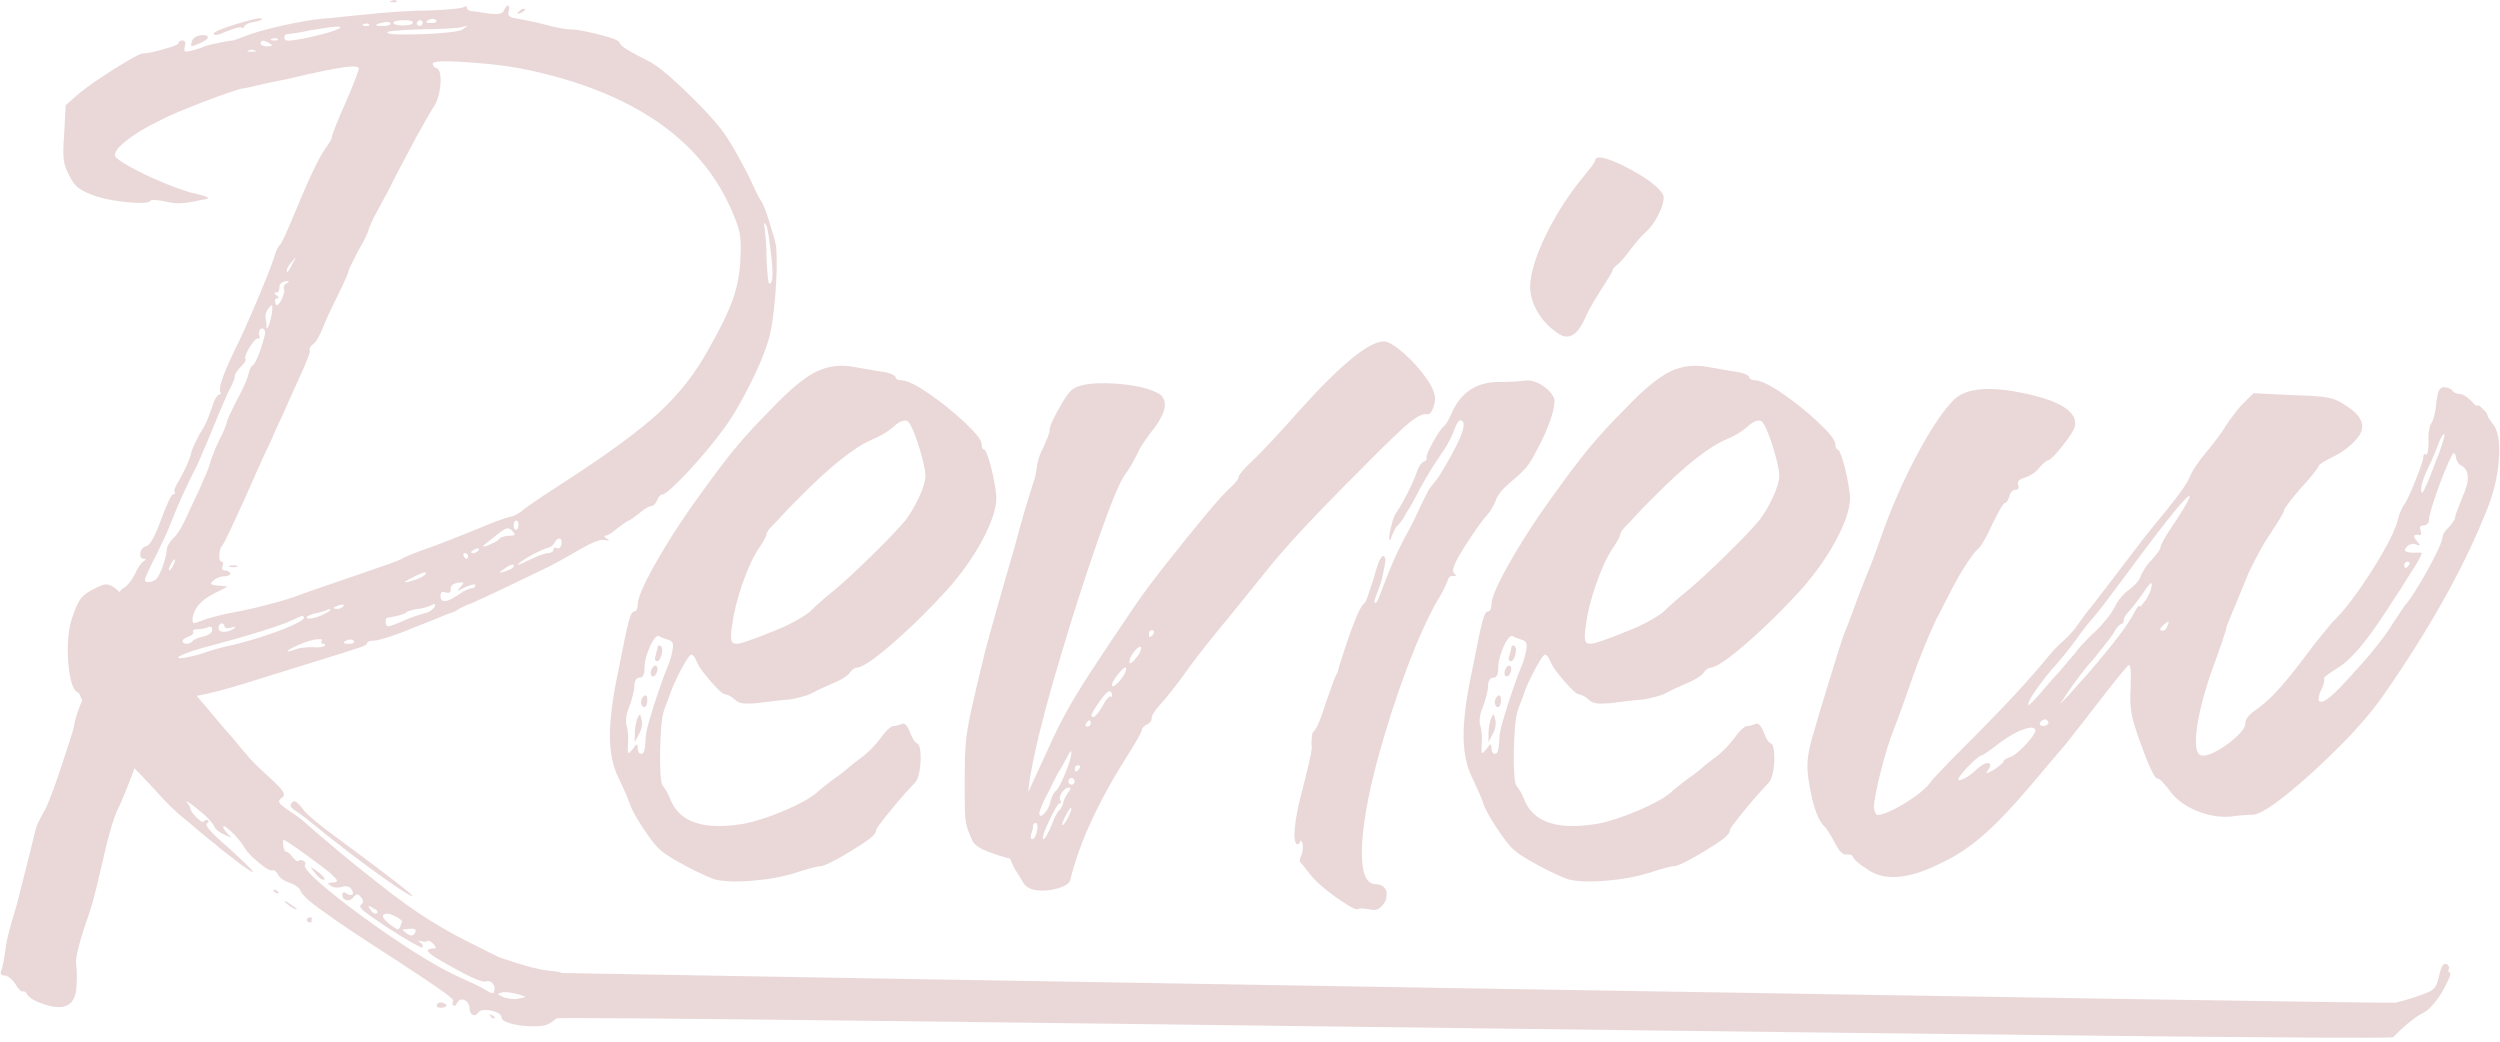
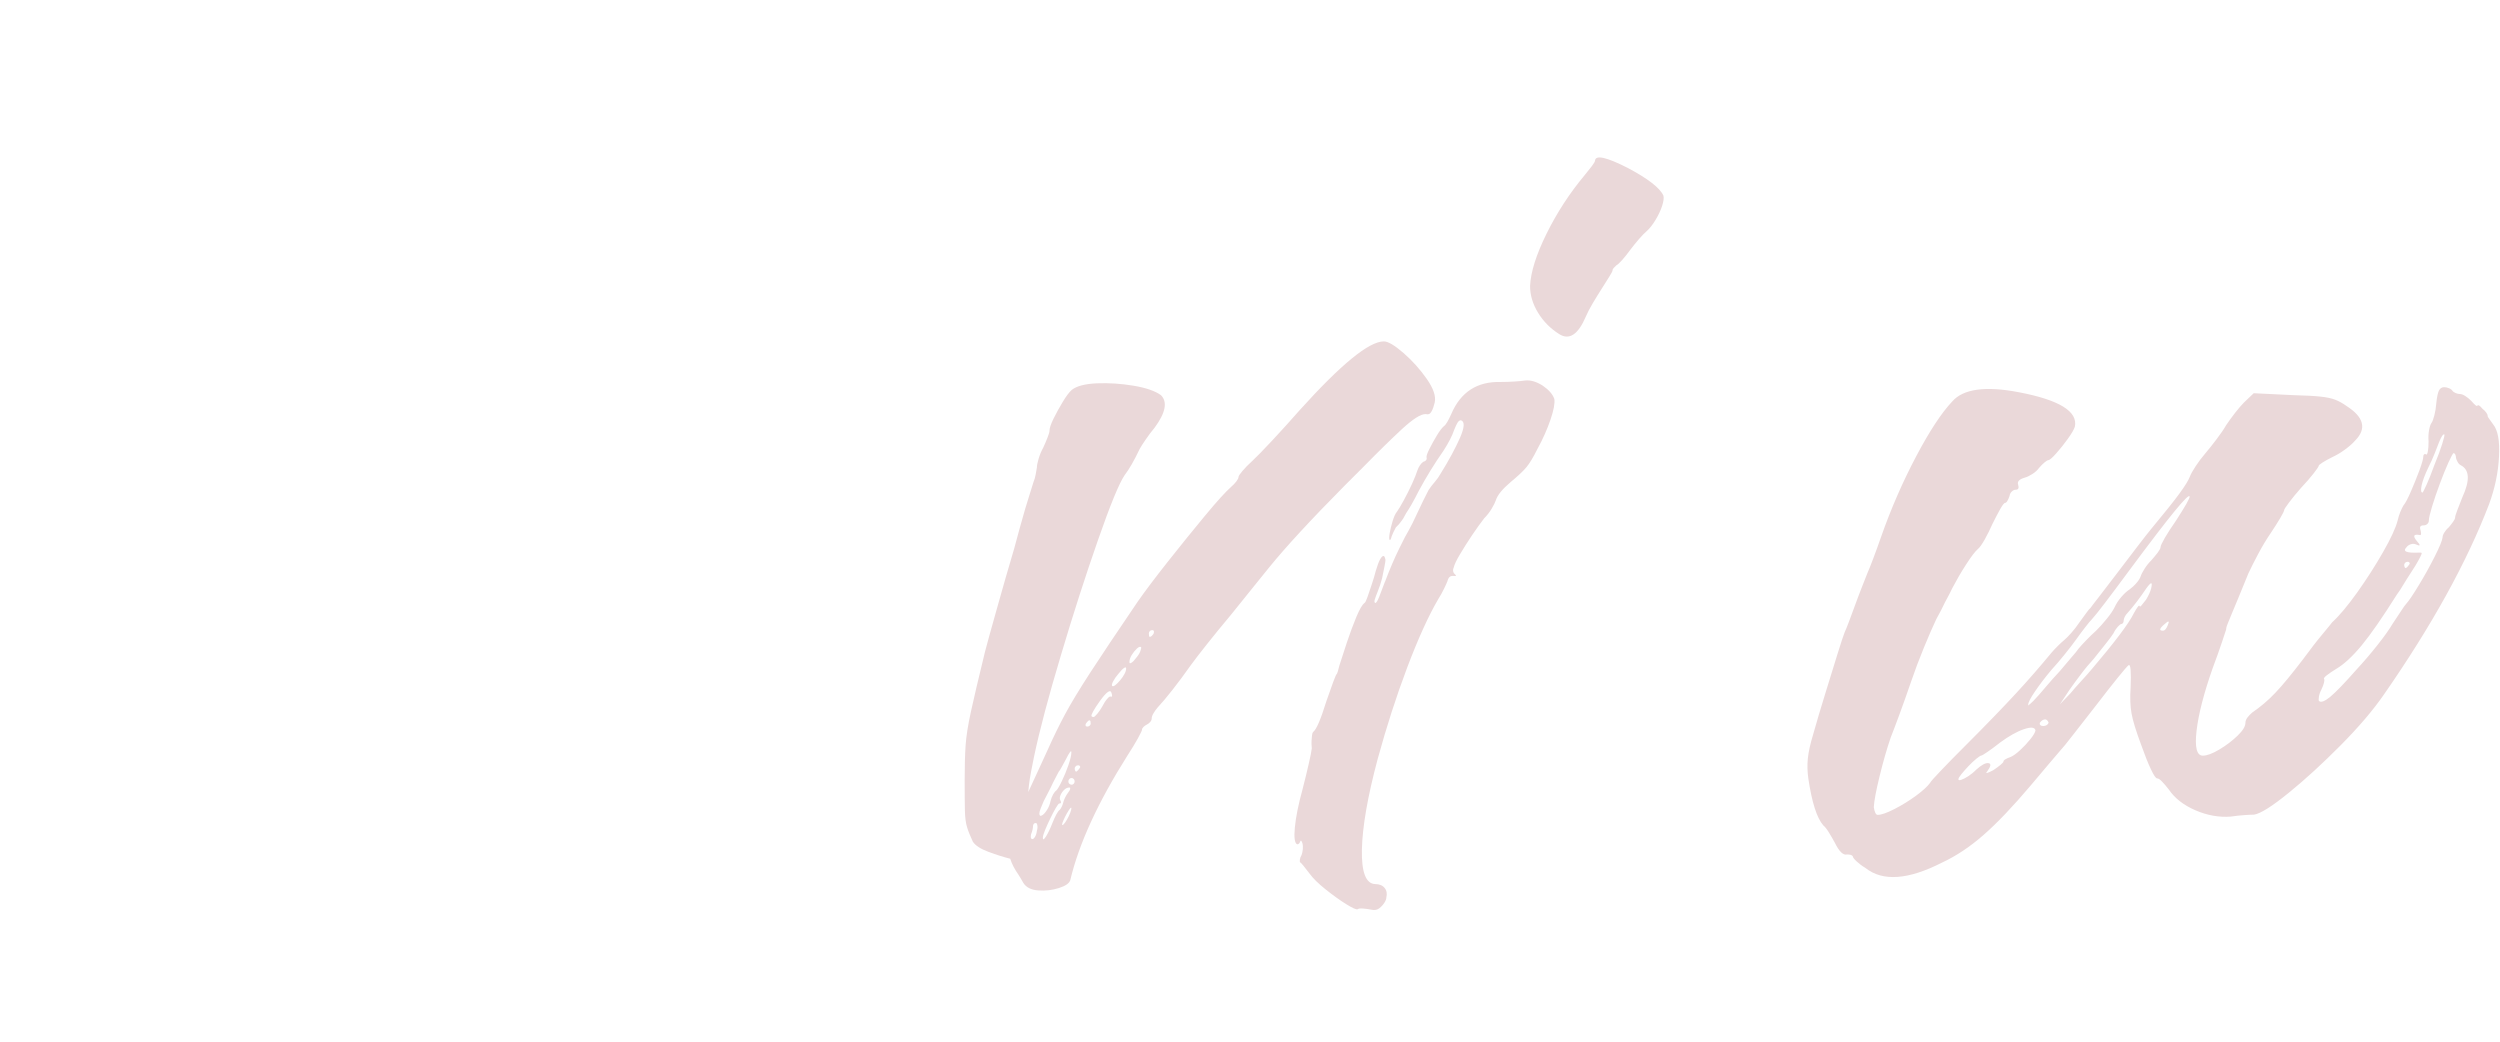
<svg xmlns="http://www.w3.org/2000/svg" fill="#ead8d9" height="134.8" preserveAspectRatio="xMidYMid meet" version="1" viewBox="-0.1 -0.0 323.3 134.8" width="323.3" zoomAndPan="magnify">
  <g id="change1_1">
-     <path d="M100.28,31.99c0.13,1.67,0.08,3.78-0.13,6.33c-0.21,2.55-0.52,4.51-0.94,5.89c-0.5,1.59-1.25,3.38-2.26,5.39 s-1.98,3.72-2.94,5.14c-0.92,1.3-1.97,2.64-3.16,4.04c-1.19,1.4-2.31,2.61-3.35,3.63c-1.04,1.02-1.69,1.54-1.94,1.54 c-0.13,0-0.25,0.07-0.38,0.22c-0.13,0.15-0.23,0.32-0.31,0.53c-0.08,0.21-0.2,0.39-0.34,0.53c-0.15,0.15-0.3,0.22-0.47,0.22 c-0.13,0-0.33,0.09-0.63,0.28c-0.29,0.19-0.59,0.41-0.88,0.66c-0.33,0.25-0.63,0.47-0.88,0.66c-0.25,0.19-0.42,0.28-0.5,0.28 c-0.04,0-0.2,0.09-0.47,0.28c-0.27,0.19-0.57,0.41-0.91,0.66c-0.33,0.29-0.65,0.53-0.94,0.72c-0.29,0.19-0.5,0.28-0.63,0.28 c-0.13,0-0.18,0.03-0.16,0.09c0.02,0.06,0.11,0.16,0.28,0.28c0.46,0.29,0.38,0.36-0.25,0.19c-0.5-0.13-1.59,0.29-3.26,1.25 c-0.71,0.42-1.44,0.84-2.19,1.25c-0.75,0.42-1.34,0.73-1.75,0.94c-0.96,0.46-2.15,1.03-3.57,1.72c-1.42,0.69-2.76,1.33-4.01,1.91 c-1.25,0.59-2.07,0.96-2.44,1.13c-0.29,0.08-0.59,0.2-0.88,0.34c-0.29,0.15-0.52,0.26-0.69,0.34c-0.17,0.12-0.36,0.24-0.56,0.34 c-0.21,0.1-0.4,0.18-0.56,0.22c-0.08,0.04-0.27,0.1-0.56,0.19c-0.92,0.42-2.32,0.98-4.2,1.69c-1.17,0.5-2.25,0.91-3.23,1.22 c-0.98,0.31-1.6,0.47-1.85,0.47c-0.29,0-0.52,0.03-0.69,0.09c-0.17,0.06-0.27,0.14-0.31,0.22c0.04,0.04,0.03,0.09-0.03,0.16 c-0.06,0.06-0.19,0.14-0.38,0.22c-0.19,0.08-0.47,0.19-0.85,0.31c-0.38,0.13-0.89,0.29-1.53,0.5c-0.65,0.21-1.47,0.47-2.48,0.78 s-2.19,0.68-3.57,1.1c-2.8,0.88-4.98,1.56-6.55,2.04c-1.57,0.48-2.83,0.85-3.79,1.1c-0.96,0.25-1.9,0.46-2.82,0.63 c0.71,0.84,1.4,1.65,2.07,2.44c0.58,0.71,1.15,1.38,1.69,2c0.67,0.75,1.22,1.4,1.66,1.94c0.44,0.54,0.74,0.9,0.91,1.07 c0.21,0.29,0.56,0.69,1.06,1.19c0.5,0.5,1.02,1,1.57,1.5c0.83,0.75,1.43,1.33,1.79,1.72c0.35,0.4,0.53,0.69,0.53,0.88 s-0.13,0.37-0.38,0.53c-0.17,0.12-0.25,0.25-0.25,0.38c0,0.12,0.1,0.28,0.31,0.47c0.21,0.19,0.56,0.45,1.06,0.78 c0.5,0.33,0.93,0.64,1.28,0.91c0.35,0.27,0.55,0.43,0.6,0.47c0.13,0.13,0.66,0.6,1.6,1.41c0.94,0.81,2.02,1.72,3.23,2.73 c1.21,1,2.3,1.88,3.26,2.63c2.63,2.13,4.89,3.82,6.77,5.08c1.88,1.25,3.8,2.38,5.76,3.38c1.25,0.63,2.35,1.18,3.29,1.66 c0.94,0.48,1.51,0.74,1.72,0.78c1.63,0.54,2.85,0.92,3.67,1.13c0.81,0.21,1.54,0.35,2.16,0.44c0.42,0.04,0.8,0.08,1.16,0.13 c0.35,0.04,0.57,0.1,0.66,0.19c0.17,0.04,236.38,4.02,237.17,3.84c0.79-0.19,1.63-0.43,2.51-0.72c0.88-0.29,1.52-0.54,1.94-0.75 c0.33-0.17,0.57-0.38,0.72-0.63c0.15-0.25,0.28-0.63,0.41-1.13c0.17-0.79,0.33-1.32,0.5-1.57c0.17-0.25,0.38-0.29,0.63-0.13 c0.08,0.08,0.15,0.18,0.19,0.28c0.04,0.1,0.04,0.2,0,0.28c-0.08,0.08-0.1,0.18-0.06,0.28c0.04,0.1,0.13,0.2,0.25,0.28 c0.04,0.08-0.03,0.34-0.22,0.78s-0.46,0.96-0.81,1.57c-0.36,0.6-0.77,1.19-1.25,1.75c-0.48,0.56-1.01,0.97-1.6,1.22 c-1.09,0.67-2.26,1.65-3.51,2.95c-0.63,0.63-236.95-2.89-237.52-2.43c-0.56,0.46-1.03,0.75-1.41,0.88 c-0.59,0.13-1.33,0.17-2.22,0.13c-0.9-0.04-1.7-0.17-2.41-0.38c-0.71-0.21-1.07-0.46-1.07-0.75c0-0.25-0.21-0.47-0.63-0.66 c-0.42-0.19-0.88-0.29-1.38-0.31c-0.5-0.02-0.84,0.09-1,0.34c-0.25,0.33-0.5,0.43-0.75,0.28c-0.25-0.15-0.38-0.45-0.38-0.91 c-0.04-0.33-0.16-0.6-0.34-0.78s-0.4-0.28-0.63-0.28c-0.23,0-0.43,0.13-0.6,0.38c-0.08,0.17-0.17,0.29-0.25,0.38 c-0.08,0.08-0.17,0.08-0.25,0c-0.08-0.04-0.13-0.12-0.13-0.22c0-0.1,0.02-0.22,0.06-0.34c0.17-0.08-0.27-0.5-1.32-1.25 c-1.04-0.75-3.01-2.07-5.89-3.95c-3.38-2.17-5.95-3.86-7.71-5.08c-1.75-1.21-2.98-2.11-3.67-2.69c-0.69-0.59-1.1-1.09-1.22-1.5 c-0.08-0.12-0.25-0.27-0.5-0.44c-0.25-0.17-0.52-0.29-0.81-0.38c-0.75-0.25-1.25-0.61-1.5-1.06c-0.13-0.21-0.25-0.37-0.38-0.47 c-0.13-0.1-0.23-0.14-0.31-0.09c-0.21,0.08-0.56-0.05-1.06-0.41c-0.5-0.36-1.01-0.78-1.54-1.28c-0.52-0.5-0.89-0.94-1.1-1.32 c-0.17-0.29-0.41-0.63-0.72-1c-0.31-0.38-0.63-0.71-0.94-1c-0.31-0.29-0.57-0.5-0.78-0.63c-0.21-0.13-0.29-0.08-0.25,0.12 c0.08,0.17,0.2,0.34,0.34,0.53c0.15,0.19,0.3,0.37,0.47,0.53c0.42,0.29,0.25,0.27-0.5-0.06c-0.38-0.17-0.7-0.35-0.97-0.56 c-0.27-0.21-0.45-0.42-0.53-0.63c-0.08-0.21-0.32-0.52-0.72-0.94c-0.4-0.42-0.87-0.83-1.41-1.25c-0.5-0.42-0.89-0.71-1.16-0.88 c-0.27-0.17-0.37-0.19-0.28-0.06c0.13,0.13,0.24,0.27,0.34,0.44c0.1,0.17,0.16,0.31,0.16,0.44c0.08,0.25,0.25,0.52,0.5,0.81 c0.25,0.29,0.5,0.53,0.75,0.72c0.25,0.19,0.42,0.22,0.5,0.09c0.08-0.08,0.17-0.14,0.25-0.16c0.08-0.02,0.19-0.01,0.31,0.03 c0.04,0.04,0.05,0.1,0.03,0.19c-0.02,0.08-0.07,0.15-0.16,0.19c-0.21,0.08-0.12,0.36,0.25,0.81c0.38,0.46,1.21,1.25,2.51,2.38 c3.59,3.26,4.11,3.97,1.57,2.13c-0.63-0.5-1.26-0.99-1.91-1.47c-0.65-0.48-1.12-0.87-1.41-1.16c-0.29-0.21-0.69-0.52-1.19-0.94 c-0.67-0.54-1.34-1.11-2-1.69c-0.59-0.46-1.17-0.95-1.75-1.47c-0.59-0.52-1.02-0.95-1.32-1.28c-0.29-0.29-0.6-0.6-0.91-0.94 c-0.31-0.33-0.55-0.61-0.72-0.81c-0.21-0.21-0.52-0.54-0.94-1c-0.42-0.46-0.86-0.92-1.32-1.38c-0.04-0.04-0.08-0.08-0.13-0.13 c-0.04-0.08-0.08-0.15-0.12-0.19c-0.84,2.26-1.55,4.01-2.13,5.26c-0.13,0.21-0.29,0.61-0.5,1.19c-0.21,0.59-0.4,1.19-0.56,1.82 c-0.17,0.54-0.43,1.57-0.78,3.07c-0.36,1.5-0.68,2.88-0.97,4.14c-0.25,1-0.4,1.57-0.44,1.69c0,0.08-0.03,0.19-0.09,0.31 c-0.06,0.13-0.09,0.23-0.09,0.31c-0.04,0.13-0.19,0.58-0.44,1.38c-0.21,0.58-0.44,1.27-0.69,2.07c-0.29,0.88-0.52,1.7-0.69,2.48 c-0.17,0.77-0.23,1.31-0.19,1.6c0.04,0.25,0.07,0.64,0.09,1.16c0.02,0.52,0.01,1.03-0.03,1.54c-0.04,2.76-1.59,3.55-4.64,2.38 c-0.38-0.13-0.73-0.29-1.07-0.5c-0.33-0.21-0.56-0.42-0.69-0.63c-0.08-0.17-0.18-0.28-0.28-0.34c-0.1-0.06-0.2-0.07-0.28-0.03 c-0.08,0.04-0.22-0.03-0.41-0.22s-0.37-0.43-0.53-0.72c-0.21-0.33-0.45-0.61-0.72-0.81c-0.27-0.21-0.49-0.31-0.66-0.31 c-0.5,0-0.65-0.23-0.44-0.69c0.08-0.21,0.18-0.6,0.28-1.16c0.1-0.56,0.2-1.16,0.28-1.79c0.08-0.63,0.24-1.37,0.47-2.22 c0.23-0.86,0.45-1.62,0.66-2.29c0.17-0.5,0.43-1.47,0.78-2.91c0.36-1.44,0.72-2.89,1.1-4.35c0.38-1.59,0.63-2.61,0.75-3.07 c0.12-0.54,0.32-1.09,0.6-1.63c0.27-0.54,0.51-0.98,0.72-1.32c0.12-0.21,0.39-0.82,0.78-1.85c0.4-1.02,0.81-2.19,1.25-3.51 c0.44-1.32,0.82-2.5,1.16-3.54c0.33-1.04,0.52-1.67,0.56-1.88c0.04-0.42,0.17-0.95,0.38-1.6c0.21-0.65,0.44-1.24,0.69-1.79v-0.06 c-0.13-0.17-0.19-0.27-0.19-0.31c-0.04-0.17-0.09-0.3-0.16-0.41c-0.06-0.1-0.14-0.18-0.22-0.22c-0.42-0.17-0.74-0.8-0.97-1.91 c-0.23-1.11-0.34-2.34-0.34-3.7c0-1.36,0.15-2.58,0.44-3.67c0.42-1.34,0.82-2.28,1.22-2.82c0.4-0.54,1.03-1,1.91-1.38 c0.58-0.33,1.05-0.5,1.41-0.5c0.35,0,0.74,0.17,1.16,0.5c0.12,0.08,0.25,0.19,0.38,0.31c0.04,0.04,0.1,0.1,0.19,0.19 c0.08-0.21,0.27-0.4,0.56-0.56c0.21-0.13,0.45-0.35,0.72-0.69c0.27-0.33,0.51-0.71,0.72-1.13c0.17-0.38,0.35-0.72,0.56-1.03 c0.21-0.31,0.4-0.51,0.56-0.6c0.33-0.21,0.33-0.31,0-0.31c-0.25,0-0.4-0.12-0.44-0.38c-0.04-0.25,0-0.5,0.12-0.75 c0.13-0.25,0.33-0.42,0.63-0.5c0.46-0.04,1.11-1.19,1.94-3.45c0.33-0.92,0.65-1.69,0.94-2.32c0.29-0.63,0.5-0.94,0.63-0.94 c0.21,0,0.27-0.08,0.19-0.25c-0.08-0.08-0.08-0.24,0-0.47c0.08-0.23,0.21-0.49,0.38-0.78c0.33-0.54,0.68-1.19,1.03-1.94 c0.35-0.75,0.57-1.32,0.66-1.69c0.04-0.33,0.24-0.87,0.6-1.6c0.35-0.73,0.72-1.39,1.1-1.97c0.17-0.29,0.34-0.68,0.53-1.16 c0.19-0.48,0.37-0.95,0.53-1.41c0.12-0.46,0.28-0.85,0.47-1.16c0.19-0.31,0.34-0.47,0.47-0.47c0.08,0,0.14-0.03,0.16-0.09 c0.02-0.06,0.01-0.14-0.03-0.22c-0.33-0.5,0.48-2.71,2.44-6.64c0.42-0.88,0.97-2.11,1.66-3.7c0.69-1.59,1.33-3.11,1.91-4.57 c0.58-1.46,0.94-2.44,1.07-2.95c0.08-0.25,0.18-0.48,0.28-0.69c0.1-0.21,0.2-0.35,0.28-0.44c0.12-0.08,0.35-0.48,0.69-1.19 c0.33-0.71,0.71-1.59,1.13-2.63c1.13-2.71,2-4.72,2.63-6.02c0.63-1.29,1.13-2.19,1.5-2.69c0.21-0.29,0.4-0.57,0.56-0.85 c0.17-0.27,0.25-0.45,0.25-0.53c0-0.17,0.17-0.67,0.5-1.5c0.33-0.84,0.75-1.82,1.25-2.95c0.5-1.13,0.91-2.11,1.22-2.94 c0.31-0.83,0.49-1.34,0.53-1.5c0.08-0.33-0.56-0.41-1.94-0.22s-3.84,0.7-7.39,1.54c-1,0.21-1.92,0.4-2.76,0.56 c-1.71,0.42-2.78,0.65-3.2,0.69c-0.59,0.17-1.55,0.49-2.88,0.97c-1.34,0.48-2.73,1.01-4.17,1.6c-1.44,0.59-2.64,1.13-3.6,1.63 c-1.71,0.84-3.1,1.68-4.17,2.54c-1.07,0.86-1.54,1.51-1.41,1.97c0.17,0.29,0.81,0.75,1.94,1.38s2.43,1.25,3.92,1.88 c1.48,0.63,2.79,1.11,3.92,1.44c1.29,0.29,2.03,0.5,2.19,0.63c0.17,0.13-0.08,0.23-0.75,0.31c-1.09,0.25-1.96,0.4-2.63,0.44 c-0.67,0.04-1.4-0.04-2.19-0.25c-0.46-0.08-0.87-0.14-1.22-0.16c-0.35-0.02-0.55,0.01-0.6,0.09c-0.12,0.21-0.65,0.3-1.57,0.28 c-0.92-0.02-1.95-0.13-3.1-0.31c-1.15-0.19-2.1-0.43-2.85-0.72c-0.88-0.33-1.51-0.67-1.91-1c-0.4-0.33-0.76-0.86-1.1-1.57 c-0.38-0.67-0.61-1.35-0.69-2.04c-0.08-0.69-0.06-1.79,0.06-3.29l0.19-3.7l1.57-1.38c0.75-0.63,1.73-1.35,2.94-2.16 c1.21-0.81,2.37-1.54,3.48-2.19c1.11-0.65,1.76-0.97,1.97-0.97c0.42,0,0.99-0.09,1.72-0.28c0.73-0.19,1.39-0.38,1.97-0.56 c0.58-0.19,0.9-0.34,0.94-0.47c0-0.12,0.05-0.22,0.16-0.28c0.1-0.06,0.22-0.09,0.34-0.09c0.38,0,0.48,0.27,0.31,0.81 c-0.08,0.33-0.07,0.53,0.03,0.6c0.1,0.06,0.39,0.03,0.85-0.09c0.33-0.08,0.66-0.18,0.97-0.28c0.31-0.1,0.55-0.2,0.72-0.28 c0.21-0.08,0.55-0.18,1.03-0.28c0.48-0.1,0.98-0.21,1.5-0.31c0.52-0.1,0.89-0.16,1.1-0.16c0.04,0,0.21-0.05,0.5-0.16 c0.29-0.1,0.6-0.22,0.94-0.34c1.13-0.46,2.76-0.93,4.89-1.41c2.13-0.48,3.88-0.78,5.26-0.91c0.67-0.04,1.54-0.13,2.63-0.25 c1.09-0.12,2.15-0.23,3.2-0.31c1.04-0.13,2.31-0.24,3.79-0.34c1.48-0.1,2.83-0.16,4.04-0.16c1.21-0.04,2.26-0.1,3.13-0.19 c0.88-0.08,1.38-0.17,1.5-0.25c0.13-0.08,0.23-0.11,0.31-0.09c0.08,0.02,0.12,0.09,0.12,0.22c0,0.08,0.04,0.16,0.13,0.22 c0.08,0.06,0.19,0.12,0.31,0.16c0.17,0,0.46,0.03,0.88,0.09c0.42,0.06,0.88,0.14,1.38,0.22c0.71,0.08,1.21,0.09,1.5,0.03 c0.29-0.06,0.48-0.2,0.56-0.41c0.21-0.46,0.4-0.67,0.56-0.63c0.17,0.04,0.19,0.27,0.06,0.69c-0.08,0.29-0.05,0.51,0.09,0.66 c0.15,0.15,0.51,0.26,1.1,0.34c0.46,0.08,1.03,0.2,1.72,0.34c0.69,0.15,1.35,0.3,1.97,0.47c0.63,0.17,1.23,0.3,1.82,0.41 c0.58,0.1,0.98,0.16,1.19,0.16c0.54,0,1.31,0.1,2.29,0.31c0.98,0.21,1.89,0.44,2.73,0.69c0.83,0.25,1.32,0.48,1.44,0.69 c0,0.21,0.3,0.5,0.91,0.88c0.6,0.38,1.68,0.96,3.23,1.75c0.71,0.42,1.68,1.18,2.91,2.29c1.23,1.11,2.46,2.31,3.7,3.6 c1.23,1.29,2.16,2.38,2.79,3.26c0.54,0.79,1.12,1.73,1.72,2.82c0.6,1.09,1.12,2.05,1.53,2.88c0.38,0.84,0.71,1.55,1,2.13 c0.29,0.59,0.48,0.9,0.56,0.94c0.12,0.21,0.32,0.68,0.6,1.41c0.27,0.73,0.52,1.54,0.75,2.41C100.04,30.74,100.2,31.45,100.28,31.99 z M20.08,71.84c-0.42,0.79-0.76,1.48-1.03,2.07c-0.27,0.59-0.41,0.94-0.41,1.06c0,0.21,0.15,0.31,0.44,0.31 c0.29,0,0.6-0.1,0.94-0.31c0.17-0.12,0.35-0.41,0.56-0.85c0.21-0.44,0.4-0.93,0.56-1.47c0.17-0.54,0.27-1.02,0.31-1.44 c0-0.25,0.08-0.52,0.25-0.81c0.17-0.29,0.33-0.52,0.5-0.69c0.38-0.33,0.74-0.81,1.1-1.44c0.35-0.63,0.87-1.69,1.54-3.2 c0.29-0.58,0.57-1.18,0.85-1.79c0.27-0.6,0.47-1.08,0.6-1.41c0.17-0.33,0.33-0.72,0.5-1.16c0.17-0.44,0.29-0.85,0.38-1.22 c0.12-0.33,0.29-0.76,0.5-1.28c0.21-0.52,0.42-0.99,0.63-1.41c0.25-0.46,0.45-0.88,0.6-1.25c0.15-0.38,0.24-0.63,0.28-0.75 c0-0.17,0.13-0.52,0.38-1.07c0.25-0.54,0.54-1.15,0.88-1.82c0.38-0.67,0.71-1.33,1-1.97c0.29-0.65,0.48-1.14,0.56-1.47 c0.08-0.33,0.18-0.62,0.28-0.85c0.1-0.23,0.2-0.34,0.28-0.34c0.08,0,0.23-0.21,0.44-0.63c0.21-0.42,0.41-0.91,0.6-1.47 s0.34-1.09,0.47-1.57c0.13-0.48,0.15-0.78,0.06-0.91c-0.13-0.17-0.25-0.24-0.38-0.22c-0.13,0.02-0.23,0.12-0.31,0.28 c-0.08,0.17-0.08,0.38,0,0.63c0.08,0.38,0.04,0.5-0.13,0.38c-0.12-0.04-0.29,0.05-0.5,0.28c-0.21,0.23-0.42,0.51-0.63,0.85 c-0.21,0.33-0.37,0.65-0.47,0.94c-0.1,0.29-0.14,0.48-0.09,0.56c0.08,0.08,0.06,0.22-0.06,0.41c-0.12,0.19-0.29,0.39-0.5,0.6 c-0.21,0.21-0.4,0.44-0.56,0.69c-0.17,0.25-0.25,0.46-0.25,0.63c0,0.13-0.08,0.39-0.25,0.78c-0.17,0.4-0.38,0.83-0.63,1.28 c-0.21,0.46-0.51,1.16-0.91,2.1c-0.4,0.94-0.78,1.87-1.16,2.79c-0.38,0.92-0.75,1.82-1.13,2.69c-0.38,0.88-0.65,1.5-0.81,1.88 c-0.59,1.09-1.2,2.35-1.85,3.79c-0.65,1.44-1.14,2.6-1.47,3.48c-0.17,0.46-0.44,1.1-0.81,1.91C20.83,70.25,20.46,71.05,20.08,71.84 z M22.15,73.41c0.08-0.17,0.17-0.34,0.25-0.53c0.08-0.19,0.13-0.32,0.13-0.41c0-0.12-0.03-0.17-0.09-0.12 c-0.06,0.04-0.16,0.15-0.28,0.31c-0.08,0.17-0.17,0.33-0.25,0.5c-0.08,0.17-0.15,0.31-0.19,0.44c0,0.13,0.04,0.17,0.13,0.13 C21.92,73.68,22.02,73.58,22.15,73.41z M25.91,84.56c0.54-0.21,1.19-0.42,1.94-0.63c0.75-0.21,1.44-0.38,2.07-0.5 c1.38-0.33,2.77-0.73,4.17-1.19c1.4-0.46,2.59-0.91,3.57-1.35c0.98-0.44,1.49-0.76,1.54-0.97c0-0.21-0.09-0.29-0.28-0.25 c-0.19,0.04-0.57,0.21-1.16,0.5c-0.79,0.38-2.16,0.87-4.1,1.47c-1.94,0.61-4.02,1.2-6.23,1.79c-1,0.25-1.88,0.5-2.63,0.75 s-1.29,0.47-1.63,0.66c-0.33,0.19-0.31,0.28,0.06,0.28c0.21,0,0.56-0.05,1.07-0.16C24.78,84.87,25.32,84.73,25.91,84.56z M24.34,82.31c-0.25,0.08-0.45,0.18-0.6,0.28c-0.15,0.1-0.22,0.2-0.22,0.28c0,0.17,0.08,0.28,0.25,0.34c0.17,0.06,0.35,0.06,0.56,0 c0.21-0.06,0.38-0.18,0.5-0.34c0.04-0.08,0.2-0.18,0.47-0.28c0.27-0.1,0.57-0.2,0.91-0.28c0.33-0.08,0.6-0.2,0.81-0.34 c0.21-0.15,0.31-0.3,0.31-0.47c0.04-0.42-0.15-0.54-0.56-0.38c-0.17,0.08-0.39,0.15-0.66,0.19c-0.27,0.04-0.51,0.06-0.72,0.06 c-0.17,0-0.31,0.03-0.44,0.09c-0.12,0.06-0.15,0.14-0.06,0.22c0.04,0.13,0.01,0.24-0.09,0.34C24.71,82.13,24.55,82.22,24.34,82.31z M25.84,5.55c-0.63,0.29-1,0.43-1.13,0.41c-0.13-0.02-0.13-0.22,0-0.6c0.13-0.42,0.5-0.69,1.13-0.81c0.63-0.04,0.94,0.04,0.94,0.25 C26.78,5.01,26.47,5.26,25.84,5.55z M91.64,44.96c1.46-2.55,2.48-4.67,3.07-6.36c0.58-1.69,0.9-3.46,0.94-5.29 c0.08-1.42,0.04-2.52-0.13-3.29c-0.17-0.77-0.56-1.85-1.19-3.23c-4.05-8.94-12.74-14.85-26.07-17.73C66.72,8.73,65,8.47,63.1,8.28 c-1.9-0.19-3.56-0.3-4.98-0.34c-1.42-0.04-2.17,0.04-2.26,0.25c0,0.12,0.04,0.25,0.13,0.38c0.08,0.13,0.21,0.21,0.38,0.25 c0.29,0.12,0.46,0.51,0.5,1.16c0.04,0.65-0.02,1.35-0.19,2.1c-0.17,0.75-0.42,1.36-0.75,1.82c-0.21,0.33-0.64,1.07-1.28,2.19 c-0.65,1.13-1.33,2.38-2.04,3.76c-0.84,1.55-1.63,3.07-2.38,4.57c-0.63,1.17-1.11,2.07-1.44,2.69c-0.38,0.67-0.68,1.26-0.91,1.79 c-0.23,0.52-0.34,0.83-0.34,0.91c-0.04,0.17-0.18,0.49-0.41,0.97c-0.23,0.48-0.53,1.03-0.91,1.66c-0.33,0.67-0.63,1.25-0.88,1.75 c-0.25,0.5-0.38,0.81-0.38,0.94c-0.04,0.17-0.18,0.51-0.41,1.03c-0.23,0.52-0.51,1.12-0.85,1.79c-0.33,0.67-0.69,1.4-1.06,2.19 c-0.38,0.79-0.67,1.46-0.88,2c-0.21,0.54-0.44,1.04-0.69,1.5c-0.25,0.46-0.48,0.75-0.69,0.88c-0.17,0.12-0.29,0.26-0.38,0.41 c-0.08,0.15-0.1,0.24-0.06,0.28c0.08,0.08,0.04,0.36-0.13,0.81c-0.17,0.46-0.38,0.98-0.63,1.57c-0.29,0.63-0.7,1.52-1.22,2.69 c-0.52,1.17-1.03,2.32-1.54,3.45c-0.29,0.63-0.59,1.25-0.88,1.88c-0.29,0.71-0.56,1.33-0.81,1.85c-0.25,0.52-0.42,0.87-0.5,1.03 c-0.12,0.25-0.45,0.96-0.97,2.13c-0.52,1.17-1.12,2.53-1.79,4.07c-0.71,1.55-1.33,2.87-1.85,3.98c-0.52,1.11-0.85,1.72-0.97,1.85 c-0.17,0.21-0.28,0.48-0.34,0.81c-0.06,0.33-0.07,0.64-0.03,0.91c0.04,0.27,0.15,0.41,0.31,0.41c0.08,0,0.14,0.05,0.16,0.16 c0.02,0.1-0.01,0.24-0.09,0.41c-0.12,0.38,0,0.56,0.38,0.56c0.17,0,0.31,0.04,0.44,0.13c0.12,0.08,0.19,0.17,0.19,0.25 c0,0.13-0.08,0.22-0.25,0.28c-0.17,0.06-0.36,0.09-0.56,0.09c-0.21,0-0.45,0.05-0.72,0.16c-0.27,0.1-0.49,0.24-0.66,0.41 c-0.25,0.21-0.33,0.36-0.25,0.44c0.08,0.08,0.4,0.15,0.94,0.19l1.19,0.13l-1.75,0.88c-1.75,0.88-2.69,1.98-2.82,3.32 c0,0.21,0.02,0.36,0.06,0.44c0.04,0.08,0.15,0.1,0.31,0.06c0.17-0.04,0.46-0.15,0.88-0.31c0.25-0.12,0.86-0.31,1.82-0.56 c0.96-0.25,2.05-0.48,3.26-0.69c1.21-0.25,2.44-0.54,3.7-0.88c1.25-0.33,2.26-0.63,3.01-0.88c0.75-0.29,1.89-0.7,3.41-1.22 c1.52-0.52,3.08-1.05,4.67-1.6c1.59-0.54,2.94-1.01,4.07-1.41c1.13-0.4,1.77-0.66,1.94-0.78c0.12-0.08,0.51-0.26,1.16-0.53 c0.65-0.27,1.41-0.55,2.29-0.85c0.92-0.33,1.96-0.73,3.13-1.19c1.17-0.46,2.21-0.88,3.13-1.25c0.88-0.38,1.7-0.71,2.48-1 c0.77-0.29,1.33-0.48,1.66-0.56c0.29-0.04,0.57-0.14,0.85-0.28c0.27-0.15,0.49-0.28,0.66-0.41c0.17-0.17,0.72-0.57,1.66-1.22 c0.94-0.65,2.06-1.39,3.35-2.22c5.85-3.76,10.12-6.87,12.81-9.34C87.78,50.9,89.96,48.1,91.64,44.96z M29.23,4.05 c-1.09,0.5-1.65,0.61-1.69,0.31c0-0.13,0.28-0.3,0.85-0.53c0.56-0.23,1.25-0.47,2.07-0.72c0.81-0.25,1.54-0.45,2.16-0.6 c0.63-0.15,1-0.18,1.13-0.09c0.04,0.08-0.03,0.16-0.22,0.22c-0.19,0.06-0.47,0.14-0.85,0.22c-0.33,0.04-0.62,0.13-0.85,0.25 c-0.23,0.13-0.34,0.23-0.34,0.31c-0.04,0.21-0.17,0.25-0.38,0.13c-0.13-0.04-0.37-0.01-0.72,0.09C30.03,3.75,29.65,3.88,29.23,4.05 z M28.16,81.18c0,0.33,0.2,0.51,0.6,0.53c0.4,0.02,0.82-0.09,1.28-0.34c0.46-0.33,0.35-0.4-0.31-0.19 c-0.5,0.13-0.77,0.06-0.81-0.19c0-0.08-0.03-0.17-0.09-0.25c-0.06-0.08-0.16-0.13-0.28-0.13c-0.08,0-0.17,0.05-0.25,0.16 C28.2,80.88,28.16,81.01,28.16,81.18z M29.6,73.16c0.17-0.04,0.33-0.06,0.5-0.06c0.17,0,0.31,0.02,0.44,0.06 c0.21,0.12,0.06,0.19-0.44,0.19C29.56,73.35,29.39,73.28,29.6,73.16z M32.42,6.68c0.25,0,0.43-0.01,0.53-0.03 c0.1-0.02,0.09-0.05-0.03-0.09c-0.17-0.08-0.33-0.13-0.5-0.13c-0.17,0-0.31,0.04-0.44,0.13C31.78,6.64,31.92,6.68,32.42,6.68z M34.43,5.99c0.71,0,0.81-0.12,0.31-0.38c-0.71-0.46-1.09-0.46-1.13,0c0,0.13,0.08,0.22,0.25,0.28 C34.03,5.96,34.22,5.99,34.43,5.99z M34.62,39.89c-0.17,0.21-0.28,0.44-0.34,0.69c-0.06,0.25-0.07,0.44-0.03,0.56 c0.04,0.17,0.07,0.33,0.09,0.5c0.02,0.17,0.03,0.31,0.03,0.44c-0.04,0.33-0.01,0.45,0.09,0.34c0.1-0.1,0.21-0.32,0.31-0.66 c0.1-0.33,0.2-0.73,0.28-1.19c0.08-0.63,0.09-0.98,0.03-1.06C35.02,39.43,34.87,39.55,34.62,39.89z M35.31,5.24 c0.21,0,0.37-0.02,0.47-0.06c0.1-0.04,0.11-0.08,0.03-0.13c-0.04-0.08-0.14-0.12-0.28-0.12c-0.15,0-0.28,0.02-0.41,0.06 C34.78,5.11,34.85,5.2,35.31,5.24z M35.31,115.27c-0.13-0.25-0.02-0.29,0.31-0.13c0.17,0.13,0.27,0.22,0.31,0.28 c0.04,0.06,0.02,0.09-0.06,0.09c-0.08,0.04-0.18,0.03-0.28-0.03C35.48,115.42,35.39,115.35,35.31,115.27z M35.62,37.82 c-0.33,0-0.31,0.13,0.06,0.38c0.33,0.25,0.35,0.38,0.06,0.38c-0.13,0-0.21,0.06-0.25,0.19c-0.04,0.12-0.04,0.25,0,0.38 c0.12,0.5,0.4,0.38,0.81-0.38c0.13-0.29,0.23-0.57,0.31-0.85c0.08-0.27,0.08-0.47,0-0.6c-0.04-0.08-0.03-0.2,0.03-0.34 c0.06-0.15,0.18-0.26,0.34-0.34c0.42-0.25,0.33-0.33-0.25-0.25c-0.5,0.13-0.73,0.4-0.69,0.81c0,0.17-0.03,0.31-0.09,0.44 S35.79,37.82,35.62,37.82z M36.56,108.62c-0.04,0.08-0.06,0.21-0.06,0.38s0.02,0.34,0.06,0.53c0.04,0.19,0.09,0.34,0.16,0.47 c0.06,0.12,0.11,0.17,0.16,0.12c0.08,0,0.21,0.06,0.38,0.19c0.17,0.13,0.33,0.31,0.5,0.56c0.38,0.46,0.65,0.6,0.81,0.44 c0.04-0.08,0.11-0.12,0.22-0.09c0.1,0.02,0.22,0.05,0.34,0.09c0.12,0.08,0.21,0.18,0.25,0.28c0.04,0.1,0.02,0.2-0.06,0.28 c-0.12,0.29,0.51,1.05,1.91,2.29c1.4,1.23,3.2,2.65,5.39,4.26c2.19,1.61,4.4,3.12,6.61,4.54c2.21,1.42,4.09,2.48,5.64,3.2 c0.83,0.38,1.63,0.74,2.38,1.1c0.75,0.35,1.25,0.62,1.5,0.78c0.67,0.46,1.02,0.5,1.06,0.13c0.08-0.25,0.07-0.49-0.03-0.72 c-0.1-0.23-0.26-0.4-0.47-0.5c-0.21-0.1-0.4-0.12-0.56-0.03c-0.5,0.21-2.59-0.77-6.27-2.94c-1.42-0.84-1.63-1.27-0.63-1.32 c0.25,0,0.39-0.03,0.41-0.09c0.02-0.06-0.09-0.24-0.34-0.53c-0.17-0.17-0.32-0.28-0.47-0.34c-0.15-0.06-0.24-0.07-0.28-0.03 c-0.04,0.08-0.14,0.12-0.28,0.12c-0.15,0-0.3-0.02-0.47-0.06c-0.5-0.17-0.54-0.1-0.13,0.19c0.13,0.08,0.21,0.19,0.25,0.31 c0.04,0.12,0.04,0.23,0,0.31c-0.08,0.04-0.53-0.17-1.35-0.63c-0.81-0.46-1.81-1.06-2.98-1.82c-1.13-0.75-1.98-1.34-2.57-1.75 c-0.59-0.42-0.94-0.72-1.07-0.91s-0.13-0.32,0-0.41c0.13-0.08,0.21-0.2,0.25-0.34c0.04-0.15,0.02-0.28-0.06-0.41 c-0.25-0.38-0.46-0.57-0.63-0.6c-0.17-0.02-0.36,0.11-0.56,0.41c-0.17,0.21-0.37,0.32-0.6,0.34c-0.23,0.02-0.43-0.04-0.6-0.19 c-0.17-0.15-0.23-0.34-0.19-0.6c0-0.13,0.06-0.2,0.19-0.22c0.12-0.02,0.25,0.03,0.38,0.16c0.38,0.21,0.63,0.24,0.75,0.09 c0.12-0.15,0.04-0.41-0.25-0.78c-0.08-0.13-0.24-0.21-0.47-0.25c-0.23-0.04-0.45-0.02-0.66,0.06c-0.25,0.08-0.51,0.11-0.78,0.09 c-0.27-0.02-0.49-0.09-0.66-0.22c-0.25-0.17-0.37-0.27-0.34-0.31c0.02-0.04,0.2-0.08,0.53-0.13c0.38,0,0.57-0.06,0.6-0.19 c0.02-0.13-0.16-0.36-0.53-0.69c-0.17-0.21-0.59-0.56-1.25-1.06c-0.67-0.5-1.39-1.03-2.16-1.6c-0.77-0.56-1.44-1.03-2.01-1.41 S36.64,108.62,36.56,108.62z M40.57,4.67c1.63-0.38,2.68-0.7,3.16-0.97c0.48-0.27,0.05-0.32-1.28-0.16 c-0.5,0.08-1.1,0.18-1.79,0.28c-0.69,0.1-1.28,0.22-1.79,0.34c-0.5,0.08-0.94,0.15-1.32,0.19c-0.46,0.08-0.71,0.12-0.75,0.12 c-0.08,0.17-0.13,0.29-0.13,0.38c0,0.21,0.09,0.33,0.28,0.38c0.19,0.04,0.56,0.02,1.13-0.06C38.66,5.09,39.48,4.93,40.57,4.67z M37.5,116.96c0.75,0.5,0.96,0.71,0.63,0.63c-0.21-0.08-0.44-0.21-0.69-0.38c-0.25-0.17-0.46-0.33-0.63-0.5 C36.52,116.37,36.75,116.46,37.5,116.96z M37.69,33.81c-0.21,0.21-0.38,0.42-0.5,0.63c-0.12,0.21-0.19,0.38-0.19,0.5 c-0.04,0.5,0.21,0.21,0.75-0.88C38.25,33.18,38.23,33.1,37.69,33.81z M41.89,83.5c0.12-0.17,0.06-0.25-0.19-0.25 c-0.13,0-0.21-0.03-0.25-0.09c-0.04-0.06-0.02-0.16,0.06-0.28c0.12-0.21-0.12-0.27-0.72-0.19c-0.61,0.08-1.35,0.31-2.22,0.69 c-0.88,0.38-1.37,0.64-1.47,0.78c-0.1,0.15,0.22,0.09,0.97-0.16c0.29-0.13,0.66-0.21,1.1-0.25c0.44-0.04,0.82-0.06,1.16-0.06 c0.38,0.04,0.71,0.04,1,0C41.61,83.65,41.8,83.58,41.89,83.5z M39.25,104.86c0.21,0.25,0.67,0.68,1.38,1.28 c0.71,0.61,1.5,1.22,2.38,1.85c1.75,1.29,3.42,2.54,5.01,3.73c1.59,1.19,2.87,2.17,3.85,2.95c0.98,0.77,1.43,1.18,1.35,1.22 c-0.17,0-0.81-0.38-1.94-1.13c-1.13-0.75-2.45-1.69-3.98-2.82c-1.53-1.13-2.98-2.24-4.35-3.32c-1.13-0.92-2.14-1.73-3.04-2.44 c-0.9-0.71-1.49-1.15-1.79-1.32c-0.59-0.38-0.77-0.69-0.56-0.94c0.17-0.29,0.38-0.37,0.63-0.22 C38.44,103.85,38.79,104.24,39.25,104.86z M42.45,79.05c0.33-0.33,0.21-0.38-0.38-0.12c-0.21,0.08-0.47,0.17-0.78,0.25 c-0.31,0.08-0.6,0.15-0.85,0.19c-0.25,0.08-0.46,0.17-0.63,0.25c-0.17,0.08-0.25,0.17-0.25,0.25c0,0.08,0.11,0.12,0.34,0.12 c0.23,0,0.52-0.05,0.88-0.16c0.35-0.1,0.68-0.23,0.97-0.38C42.05,79.31,42.28,79.18,42.45,79.05z M39.69,118.71 c0.13-0.04,0.23-0.07,0.31-0.09c0.08-0.02,0.15-0.01,0.19,0.03c0.04,0.17,0.04,0.31,0,0.44c0,0.12-0.04,0.2-0.13,0.22 c-0.08,0.02-0.19-0.01-0.31-0.09c-0.13-0.08-0.19-0.17-0.19-0.25C39.57,118.88,39.61,118.8,39.69,118.71z M41.89,113.7 c-0.13,0.12-0.32,0.08-0.6-0.13c-0.27-0.21-0.57-0.54-0.91-1c-0.46-0.54-0.27-0.5,0.56,0.12c0.29,0.21,0.53,0.42,0.72,0.63 C41.85,113.53,41.93,113.66,41.89,113.7z M43.58,78.74c0.17,0,0.32-0.04,0.47-0.13c0.15-0.08,0.24-0.17,0.28-0.25 c0.13-0.17-0.04-0.21-0.5-0.13C42.87,78.57,42.78,78.74,43.58,78.74z M45.08,83.25c0.21,0,0.38-0.03,0.5-0.09 c0.13-0.06,0.15-0.16,0.06-0.28c-0.04-0.08-0.14-0.14-0.28-0.16c-0.15-0.02-0.3-0.01-0.47,0.03C44.1,83.08,44.16,83.25,45.08,83.25 z M46.96,3.11c-0.33,0.13-0.27,0.21,0.19,0.25c0.42,0,0.58-0.06,0.5-0.19c-0.08-0.08-0.19-0.13-0.31-0.13S47.09,3.07,46.96,3.11z M48.28,117.52c-0.79-0.54-0.92-0.46-0.38,0.25c0.08,0.12,0.2,0.23,0.34,0.31c0.15,0.08,0.28,0.08,0.41,0 c0.08-0.04,0.09-0.12,0.03-0.25S48.49,117.61,48.28,117.52z M49.47,2.92c-0.29,0.04-0.52,0.09-0.69,0.16 c-0.17,0.06-0.25,0.12-0.25,0.16c0,0.04,0.08,0.07,0.25,0.09c0.17,0.02,0.4,0.03,0.69,0.03c0.25,0,0.47-0.03,0.66-0.09 s0.28-0.14,0.28-0.22c0-0.08-0.09-0.15-0.28-0.19C49.94,2.82,49.72,2.84,49.47,2.92z M49.97,118.15c-0.88,0.08-0.71,0.58,0.5,1.5 c0.38,0.29,0.65,0.46,0.81,0.5c0.17,0.04,0.29-0.06,0.38-0.31c0.04-0.12,0.08-0.25,0.13-0.38c0.04-0.12,0.08-0.21,0.13-0.25 c0-0.08-0.12-0.21-0.34-0.38c-0.23-0.17-0.51-0.32-0.85-0.47C50.39,118.22,50.13,118.15,49.97,118.15z M56.11,78.49 c0.17-0.42,0-0.48-0.5-0.19c-0.17,0.08-0.43,0.18-0.78,0.28c-0.36,0.1-0.68,0.16-0.97,0.16c-0.33,0.08-0.64,0.16-0.91,0.22 c-0.27,0.06-0.43,0.14-0.47,0.22c-0.13,0.13-0.42,0.25-0.88,0.38c-0.46,0.13-0.96,0.23-1.5,0.31c-0.17,0-0.27,0.09-0.31,0.28 c-0.04,0.19-0.03,0.38,0.03,0.56c0.06,0.19,0.16,0.28,0.28,0.28c0.13,0,0.39-0.07,0.78-0.22c0.4-0.15,0.82-0.32,1.28-0.53 c0.46-0.21,0.94-0.4,1.44-0.56c0.5-0.17,0.9-0.29,1.19-0.38c0.29-0.04,0.55-0.15,0.78-0.31C55.81,78.82,55.98,78.65,56.11,78.49z M60.43,3.3l-0.75,0.19C59.43,3.57,58.8,3.64,57.8,3.7c-1,0.06-2.13,0.09-3.38,0.09c-1.25,0.04-2.3,0.09-3.13,0.16 c-0.84,0.06-1.27,0.14-1.32,0.22c0.04,0.17,0.5,0.26,1.38,0.28c0.88,0.02,1.92,0.01,3.13-0.03c1.21-0.04,2.31-0.11,3.29-0.22 c0.98-0.1,1.6-0.22,1.85-0.34L60.43,3.3z M51.22,0.1c0.04,0.08,0.02,0.14-0.06,0.16c-0.08,0.02-0.23,0.03-0.44,0.03 c-0.46,0-0.52-0.06-0.19-0.19c0.12-0.08,0.25-0.11,0.38-0.09C51.03,0.03,51.14,0.06,51.22,0.1z M52.16,2.61 c-0.38,0-0.7,0.03-0.97,0.09c-0.27,0.06-0.41,0.14-0.41,0.22c0,0.13,0.11,0.22,0.34,0.28c0.23,0.06,0.49,0.09,0.78,0.09 c0.29,0,0.57-0.02,0.85-0.06c0.27-0.04,0.45-0.13,0.53-0.25c0.04-0.13-0.04-0.22-0.25-0.28C52.83,2.64,52.54,2.61,52.16,2.61z M52.54,120.15c-0.38,0-0.56,0.03-0.56,0.09c0,0.06,0.17,0.22,0.5,0.47c0.46,0.33,0.79,0.35,1,0.06 C53.89,120.19,53.58,119.99,52.54,120.15z M53.79,74.41c-2.05,1-2.05,1.17,0,0.5c0.33-0.13,0.62-0.26,0.85-0.41 c0.23-0.15,0.34-0.28,0.34-0.41c0-0.08-0.12-0.09-0.34-0.03C54.41,74.13,54.12,74.25,53.79,74.41z M54.23,2.61 c-0.13,0-0.22,0.04-0.28,0.12c-0.06,0.08-0.12,0.17-0.16,0.25c0,0.12,0.04,0.22,0.13,0.28c0.08,0.06,0.17,0.09,0.25,0.09 c0.13,0,0.22-0.03,0.28-0.09c0.06-0.06,0.09-0.16,0.09-0.28c0.04-0.08,0.02-0.17-0.06-0.25C54.4,2.65,54.31,2.61,54.23,2.61z M55.54,2.48c-0.75,0.33-0.69,0.5,0.19,0.5c0.21,0,0.38-0.03,0.5-0.09s0.15-0.16,0.06-0.28c-0.04-0.08-0.14-0.14-0.28-0.16 C55.87,2.43,55.71,2.44,55.54,2.48z M57.42,129.8c0.17,0.08,0.24,0.17,0.22,0.25c-0.02,0.08-0.16,0.17-0.41,0.25 c-0.25,0.04-0.45,0.04-0.6,0c-0.15-0.04-0.23-0.13-0.25-0.25c-0.02-0.12,0.07-0.25,0.28-0.38c0.13-0.04,0.25-0.05,0.38-0.03 C57.17,129.67,57.3,129.72,57.42,129.8z M60.81,76.1c0.17,0,0.3-0.04,0.41-0.13c0.1-0.08,0.16-0.19,0.16-0.31 c0-0.08-0.12-0.1-0.34-0.06c-0.23,0.04-0.53,0.15-0.91,0.31c-0.59,0.29-0.92,0.44-1,0.44c-0.08,0,0.02-0.15,0.31-0.44 c0.29-0.29,0.42-0.47,0.38-0.53c-0.04-0.06-0.27-0.07-0.69-0.03c-0.67,0.13-0.98,0.4-0.94,0.81c0.04,0.46-0.19,0.61-0.69,0.44 c-0.46-0.17-0.67,0.02-0.63,0.56c0.08,0.88,0.92,0.75,2.51-0.38c0.29-0.21,0.57-0.38,0.85-0.5C60.48,76.17,60.68,76.1,60.81,76.1z M60.06,71.53c-0.25,0-0.31,0.13-0.19,0.38c0.04,0.13,0.1,0.22,0.19,0.28c0.08,0.06,0.15,0.09,0.19,0.09 c0.04,0,0.08-0.03,0.12-0.09c0.04-0.06,0.06-0.16,0.06-0.28c0-0.12-0.04-0.22-0.13-0.28C60.22,71.56,60.14,71.53,60.06,71.53z M61.81,71.15c0.13-0.21,0-0.27-0.38-0.19c-0.33,0.17-0.53,0.3-0.6,0.41c-0.06,0.1,0.05,0.16,0.34,0.16c0.08,0,0.19-0.04,0.31-0.12 C61.62,71.32,61.73,71.24,61.81,71.15z M62.37,70.59c0,0.08,0.08,0.1,0.25,0.06c0.17-0.04,0.37-0.11,0.6-0.22 c0.23-0.1,0.45-0.21,0.66-0.31c0.21-0.1,0.38-0.22,0.5-0.34c0.13-0.17,0.32-0.29,0.6-0.38c0.27-0.08,0.53-0.12,0.78-0.12 c0.42,0,0.65-0.04,0.69-0.13c0.04-0.08-0.06-0.25-0.31-0.5c-0.17-0.17-0.32-0.27-0.47-0.31c-0.15-0.04-0.34,0.01-0.6,0.16 c-0.25,0.15-0.61,0.41-1.07,0.78c-0.46,0.38-0.84,0.68-1.13,0.91C62.58,70.41,62.42,70.55,62.37,70.59z M63.31,131.37 c-0.13-0.25-0.04-0.27,0.25-0.06c0.17,0.08,0.27,0.17,0.31,0.25c0.04,0.08,0.02,0.12-0.06,0.12c-0.08,0.04-0.18,0.03-0.28-0.03 C63.43,131.59,63.36,131.49,63.31,131.37z M64.76,128.36c-0.33,0.08-0.48,0.16-0.44,0.22c0.04,0.06,0.29,0.2,0.75,0.41 c0.29,0.08,0.63,0.15,1,0.19c0.38,0.04,0.69,0.02,0.94-0.06c0.54-0.08,0.81-0.17,0.81-0.25c-0.59-0.21-1.17-0.37-1.75-0.47 C65.49,128.29,65.05,128.28,64.76,128.36z M66.26,73.35c0.17-0.25,0.11-0.35-0.16-0.31c-0.27,0.04-0.62,0.23-1.03,0.56 c-0.75,0.46-0.71,0.56,0.12,0.31c0.21-0.08,0.42-0.17,0.63-0.25C66.03,73.58,66.17,73.47,66.26,73.35z M66.64,68.52 c0.08,0,0.16-0.06,0.22-0.19s0.09-0.27,0.09-0.44c0-0.13-0.02-0.25-0.06-0.38c-0.04-0.13-0.12-0.19-0.25-0.19 c-0.08,0-0.16,0.06-0.22,0.19c-0.06,0.12-0.09,0.25-0.09,0.38c0,0.17,0.02,0.31,0.06,0.44C66.43,68.46,66.51,68.52,66.64,68.52z M67.76,1.17c0.04,0.08,0.01,0.17-0.09,0.25c-0.1,0.08-0.24,0.17-0.41,0.25c-0.54,0.21-0.61,0.12-0.19-0.25 c0.13-0.13,0.25-0.21,0.38-0.25C67.58,1.12,67.68,1.12,67.76,1.17z M71.96,70.9c0.13,0.04,0.24,0.01,0.34-0.09 c0.1-0.1,0.18-0.26,0.22-0.47c0.04-0.42-0.04-0.65-0.25-0.69c-0.21-0.04-0.42,0.12-0.63,0.5c-0.08,0.17-0.22,0.32-0.41,0.47 c-0.19,0.15-0.41,0.24-0.66,0.28c-0.25,0.08-0.6,0.23-1.03,0.44c-0.44,0.21-0.88,0.44-1.32,0.69s-0.79,0.48-1.06,0.69 c-0.27,0.21-0.37,0.31-0.28,0.31c0.08,0,0.29-0.07,0.63-0.22c0.33-0.15,0.71-0.32,1.13-0.53c0.42-0.21,0.84-0.39,1.25-0.53 c0.42-0.15,0.71-0.22,0.88-0.22c0.17,0,0.32-0.04,0.47-0.12c0.15-0.08,0.22-0.19,0.22-0.31s0.05-0.21,0.16-0.25 C71.72,70.8,71.84,70.82,71.96,70.9z M99.41,36.69c0.08,0,0.17-0.07,0.25-0.22c0.08-0.15,0.12-0.34,0.12-0.6 c0.04-0.54,0.01-1.31-0.09-2.29c-0.1-0.98-0.22-1.91-0.34-2.79c-0.13-0.88-0.25-1.44-0.38-1.69c-0.25-0.42-0.31-0.29-0.19,0.38 c0.04,0.29,0.09,0.83,0.16,1.6c0.06,0.77,0.09,1.6,0.09,2.48c0.04,0.88,0.09,1.62,0.16,2.22C99.25,36.39,99.32,36.69,99.41,36.69z" />
-     <path d="M111.69,97.66c0.79-0.67,1.5-1.42,2.13-2.26c0.54-0.75,1-1.23,1.38-1.44c0.04-0.04,0.12-0.06,0.25-0.06 c0.21,0,0.6-0.1,1.19-0.31c0.17-0.04,0.34,0.06,0.53,0.31s0.34,0.56,0.47,0.94c0.13,0.33,0.26,0.62,0.41,0.85 c0.15,0.23,0.28,0.37,0.41,0.41c0.25,0.08,0.41,0.48,0.47,1.19c0.06,0.71,0.03,1.46-0.09,2.26c-0.12,0.79-0.33,1.36-0.63,1.69 c-0.25,0.25-0.65,0.68-1.19,1.28c-0.54,0.61-1.11,1.26-1.69,1.97c-0.59,0.71-1.09,1.34-1.5,1.88c-0.42,0.54-0.63,0.88-0.63,1 c0,0.29-0.28,0.66-0.85,1.1c-0.56,0.44-1.62,1.12-3.16,2.04c-0.71,0.42-1.37,0.77-1.97,1.07c-0.61,0.29-1.01,0.44-1.22,0.44 c-0.21,0-0.63,0.08-1.25,0.25c-0.63,0.17-1.32,0.38-2.07,0.63c-1.63,0.5-3.49,0.84-5.58,1c-2.09,0.17-3.7,0.1-4.82-0.19 c-0.59-0.21-1.35-0.54-2.29-1c-0.94-0.46-1.86-0.95-2.76-1.47c-0.9-0.52-1.56-0.97-1.97-1.35c-0.38-0.33-0.85-0.89-1.41-1.66 s-1.09-1.57-1.57-2.38c-0.48-0.81-0.8-1.47-0.97-1.97c-0.08-0.29-0.26-0.74-0.53-1.35c-0.27-0.6-0.55-1.22-0.85-1.85 c-0.75-1.46-1.14-3.27-1.16-5.42c-0.02-2.15,0.34-5,1.1-8.55c0.33-1.67,0.6-3.02,0.81-4.04c0.21-1.02,0.39-1.8,0.53-2.32 c0.15-0.52,0.27-0.87,0.38-1.03c0.1-0.17,0.22-0.25,0.34-0.25c0.13,0,0.23-0.08,0.31-0.25c0.08-0.17,0.13-0.38,0.13-0.63 c0-0.92,0.88-2.89,2.63-5.92c1.75-3.03,3.88-6.23,6.39-9.62c1.54-2.13,2.89-3.87,4.04-5.23c1.15-1.36,2.58-2.89,4.29-4.61 c2.3-2.42,4.22-4.01,5.76-4.76c1.54-0.75,3.24-0.94,5.08-0.56c0.71,0.13,1.44,0.25,2.19,0.38c0.67,0.12,1.19,0.21,1.57,0.25 c0.42,0.08,0.75,0.19,1,0.31c0.25,0.12,0.38,0.23,0.38,0.31c0,0.13,0.07,0.23,0.22,0.31c0.15,0.08,0.32,0.13,0.53,0.13 c0.71,0,1.9,0.57,3.57,1.72c1.67,1.15,3.23,2.4,4.67,3.76c1.44,1.36,2.16,2.29,2.16,2.79c0,0.21,0.03,0.38,0.09,0.5 c0.06,0.13,0.14,0.19,0.22,0.19c0.12,0,0.3,0.33,0.53,1c0.23,0.67,0.44,1.45,0.63,2.35c0.19,0.9,0.32,1.72,0.41,2.48 c0.12,1.3-0.36,3.03-1.44,5.2c-1.09,2.17-2.55,4.35-4.39,6.52c-2.38,2.67-4.84,5.12-7.36,7.33c-2.53,2.21-4.15,3.32-4.86,3.32 c-0.12,0-0.27,0.06-0.44,0.19c-0.17,0.13-0.29,0.25-0.38,0.38c-0.13,0.21-0.38,0.44-0.75,0.69c-0.38,0.25-0.81,0.48-1.32,0.69 c-0.5,0.21-1.02,0.44-1.57,0.69c-0.54,0.25-1,0.48-1.38,0.69c-0.33,0.17-0.78,0.32-1.35,0.47c-0.56,0.15-1.1,0.26-1.6,0.34 c-0.04,0-0.1,0-0.19,0c-0.5,0.04-1.12,0.1-1.85,0.19c-0.73,0.08-1.39,0.17-1.97,0.25c-0.88,0.08-1.53,0.09-1.94,0.03 c-0.42-0.06-0.75-0.22-1-0.47c-0.21-0.21-0.44-0.38-0.69-0.5c-0.25-0.13-0.44-0.19-0.56-0.19c-0.21,0-0.59-0.28-1.13-0.85 c-0.54-0.56-1.08-1.18-1.6-1.85c-0.52-0.67-0.87-1.23-1.03-1.69c-0.08-0.21-0.19-0.39-0.31-0.53c-0.12-0.15-0.23-0.22-0.31-0.22 c-0.13,0-0.36,0.27-0.69,0.81c-0.33,0.54-0.69,1.19-1.06,1.94c-0.38,0.75-0.69,1.46-0.94,2.13c-0.08,0.29-0.21,0.65-0.38,1.07 c-0.17,0.42-0.31,0.81-0.44,1.19c-0.17,0.42-0.29,1.13-0.38,2.13c-0.08,1-0.14,2.09-0.16,3.26c-0.02,1.17,0,2.18,0.06,3.04 c0.06,0.86,0.18,1.35,0.34,1.47c0.08,0.08,0.22,0.28,0.41,0.6c0.19,0.31,0.37,0.68,0.53,1.1c1.17,2.97,4.34,4.01,9.52,3.13 c1.5-0.29,3.24-0.86,5.2-1.69c1.96-0.84,3.36-1.61,4.2-2.32c0.17-0.17,0.46-0.42,0.88-0.75c0.42-0.33,0.88-0.69,1.38-1.07 c0.5-0.33,0.93-0.65,1.28-0.94c0.35-0.29,0.57-0.48,0.66-0.56c0.08-0.08,0.3-0.26,0.66-0.53 C110.76,98.36,111.19,98.04,111.69,97.66z M83.43,95.09c0.04-0.46,0.24-1.28,0.6-2.47c0.35-1.19,0.74-2.39,1.16-3.6 c0.42-1.21,0.75-2.11,1-2.69c0.08-0.17,0.19-0.44,0.31-0.81s0.23-0.75,0.31-1.13c0.12-0.54,0.16-0.93,0.09-1.16 c-0.06-0.23-0.24-0.39-0.53-0.47c-0.25-0.08-0.49-0.17-0.72-0.25c-0.23-0.08-0.41-0.17-0.53-0.25c-0.21-0.08-0.46,0.1-0.75,0.56 c-0.29,0.46-0.55,1.03-0.78,1.72c-0.23,0.69-0.34,1.31-0.34,1.85c0,0.84-0.21,1.25-0.63,1.25c-0.42,0-0.65,0.36-0.69,1.06 c0,0.29-0.06,0.69-0.19,1.19c-0.12,0.5-0.27,0.98-0.44,1.44c-0.21,0.46-0.34,0.92-0.41,1.38c-0.06,0.46-0.05,0.81,0.03,1.07 c0.08,0.25,0.15,0.61,0.19,1.06c0.04,0.46,0.04,0.9,0,1.32c-0.04,0.71-0.03,1.11,0.03,1.19c0.06,0.08,0.26-0.08,0.6-0.5 c0.25-0.38,0.42-0.56,0.5-0.56c0.08,0,0.13,0.15,0.13,0.44c0,0.21,0.04,0.39,0.12,0.53c0.08,0.15,0.19,0.22,0.31,0.22 s0.23-0.05,0.31-0.16c0.08-0.1,0.15-0.32,0.19-0.66C83.34,96.32,83.39,95.8,83.43,95.09z M82.3,92.96 c0.17-0.38,0.28-0.56,0.34-0.56s0.14,0.21,0.22,0.63c0.08,0.25,0.09,0.55,0.03,0.91c-0.06,0.36-0.18,0.68-0.34,0.97l-0.56,1.07 V94.9c0-0.33,0.03-0.68,0.09-1.03C82.14,93.51,82.22,93.21,82.3,92.96z M83.24,89.95c0.13-0.04,0.22-0.01,0.28,0.09 c0.06,0.1,0.09,0.28,0.09,0.53s-0.04,0.46-0.12,0.63c-0.08,0.17-0.17,0.25-0.25,0.25c-0.12,0-0.23-0.06-0.31-0.19 c-0.08-0.13-0.13-0.27-0.13-0.44c0-0.17,0.04-0.33,0.13-0.5C83.01,90.16,83.11,90.04,83.24,89.95z M84.49,86.13 c0.12-0.08,0.23-0.08,0.31,0c0.08,0.08,0.13,0.21,0.13,0.38c0,0.17-0.04,0.34-0.13,0.53c-0.08,0.19-0.19,0.32-0.31,0.41 c-0.13,0.04-0.23,0.03-0.31-0.03c-0.08-0.06-0.13-0.2-0.13-0.41c0-0.17,0.04-0.33,0.13-0.5C84.26,86.34,84.37,86.21,84.49,86.13z M84.93,83.75c0-0.25,0.13-0.33,0.38-0.25c0.17,0.13,0.24,0.34,0.22,0.66c-0.02,0.31-0.09,0.62-0.22,0.91 c-0.13,0.29-0.27,0.44-0.44,0.44c-0.13,0-0.21-0.07-0.25-0.22c-0.04-0.15-0.02-0.3,0.06-0.47c0.04-0.21,0.09-0.42,0.16-0.63 C84.9,83.98,84.93,83.83,84.93,83.75z M94.58,80.87c-0.17,1-0.19,1.68-0.06,2.04c0.12,0.36,0.56,0.43,1.32,0.22 c0.75-0.21,2.01-0.67,3.76-1.38c1.13-0.42,2.16-0.89,3.1-1.41c0.94-0.52,1.58-0.93,1.91-1.22c0.33-0.33,0.79-0.76,1.38-1.28 c0.58-0.52,1.19-1.03,1.82-1.54c1.25-1.04,2.85-2.52,4.79-4.42c1.94-1.9,3.39-3.41,4.35-4.54c0.67-0.88,1.27-1.9,1.82-3.07 c0.54-1.17,0.81-2.11,0.81-2.82c-0.04-0.63-0.21-1.47-0.5-2.54c-0.29-1.06-0.62-2.05-0.97-2.94c-0.36-0.9-0.66-1.41-0.91-1.54 c-0.21-0.08-0.48-0.05-0.81,0.09c-0.33,0.15-0.67,0.39-1,0.72c-0.33,0.29-0.75,0.59-1.25,0.88c-0.5,0.29-0.96,0.52-1.38,0.69 c-2.3,0.96-5.41,3.43-9.34,7.39c-0.21,0.21-0.42,0.42-0.63,0.63c-0.63,0.63-1.15,1.17-1.57,1.63c-0.42,0.46-0.77,0.84-1.06,1.13 c-0.29,0.29-0.51,0.52-0.66,0.69c-0.15,0.17-0.25,0.3-0.31,0.41c-0.06,0.1-0.1,0.18-0.13,0.22c-0.02,0.04-0.03,0.08-0.03,0.12v0.06 c0,0.08-0.09,0.3-0.28,0.66c-0.19,0.36-0.43,0.74-0.72,1.16c-0.75,1.13-1.46,2.66-2.13,4.61C95.23,77.45,94.79,79.24,94.58,80.87z" />
    <path d="M178.86,44.15c0.54,0,1.39,0.5,2.54,1.5c1.15,1,2.15,2.12,3.01,3.35c0.86,1.23,1.2,2.25,1.03,3.04 c-0.12,0.5-0.25,0.87-0.38,1.1c-0.12,0.23-0.25,0.37-0.38,0.41c-0.12,0.04-0.25,0.04-0.38,0h-0.06c-0.63,0-1.64,0.65-3.04,1.94 c-1.4,1.3-3.04,2.9-4.92,4.82c-0.84,0.84-1.67,1.67-2.51,2.51c-4.39,4.43-7.64,7.96-9.77,10.59c-0.38,0.46-1.03,1.27-1.97,2.44 c-0.94,1.17-1.93,2.4-2.98,3.7c-1.09,1.3-2.11,2.55-3.07,3.76c-0.96,1.21-1.65,2.11-2.07,2.69c-1.75,2.47-3.2,4.3-4.32,5.51 c-0.21,0.25-0.39,0.5-0.53,0.75c-0.15,0.25-0.22,0.46-0.22,0.63c0,0.17-0.06,0.32-0.19,0.47c-0.13,0.15-0.27,0.26-0.44,0.34 c-0.17,0.08-0.31,0.19-0.44,0.31c-0.12,0.12-0.19,0.25-0.19,0.38c0,0.08-0.18,0.45-0.53,1.1c-0.36,0.65-0.81,1.39-1.35,2.22 c-3.8,6.02-6.27,11.38-7.39,16.1c-0.12,0.42-0.62,0.76-1.47,1.03c-0.86,0.27-1.74,0.38-2.66,0.31c-0.92-0.06-1.57-0.39-1.94-0.97 c-0.21-0.38-0.42-0.73-0.63-1.06c-0.5-0.71-0.86-1.4-1.07-2.07c-0.84-0.21-1.77-0.5-2.79-0.88c-1.02-0.38-1.7-0.81-2.04-1.32 c-0.33-0.71-0.59-1.34-0.75-1.88c-0.17-0.54-0.26-1.26-0.28-2.16c-0.02-0.9-0.03-2.2-0.03-3.92c0-1.8,0.04-3.29,0.12-4.48 c0.08-1.19,0.31-2.65,0.69-4.39c0.38-1.73,0.98-4.31,1.82-7.74c0.25-0.96,0.76-2.82,1.54-5.58c0.77-2.76,1.51-5.33,2.22-7.71 c0.21-0.79,0.45-1.68,0.72-2.66c0.27-0.98,0.51-1.83,0.72-2.54c0.21-0.71,0.42-1.39,0.63-2.04c0.21-0.65,0.35-1.12,0.44-1.41 c0.12-0.29,0.22-0.62,0.28-0.97c0.06-0.35,0.11-0.66,0.16-0.91c0-0.25,0.07-0.63,0.22-1.13c0.15-0.5,0.34-0.98,0.6-1.44 c0.21-0.46,0.4-0.9,0.56-1.32c0.17-0.42,0.25-0.71,0.25-0.88c0-0.33,0.18-0.86,0.53-1.57c0.35-0.71,0.75-1.43,1.19-2.16 c0.44-0.73,0.82-1.24,1.16-1.54c0.63-0.5,1.71-0.78,3.26-0.85c1.54-0.06,3.12,0.04,4.73,0.31c1.61,0.27,2.79,0.68,3.54,1.22 c0.88,0.88,0.6,2.28-0.81,4.2c-0.42,0.5-0.8,1.01-1.16,1.54c-0.36,0.52-0.62,0.93-0.78,1.22c-0.71,1.5-1.36,2.63-1.94,3.38 c-0.71,1.04-1.86,3.84-3.45,8.4c-1.59,4.55-3.19,9.51-4.79,14.88c-1.61,5.37-2.77,9.74-3.48,13.13c-0.13,0.59-0.25,1.22-0.38,1.91 c-0.13,0.69-0.22,1.28-0.28,1.79c-0.06,0.5-0.09,0.79-0.09,0.88c0.29-0.63,0.68-1.46,1.16-2.51c0.48-1.04,0.95-2.07,1.41-3.07 c0.71-1.59,1.44-3.08,2.19-4.48c0.75-1.4,1.84-3.2,3.26-5.39c1.42-2.19,3.47-5.25,6.14-9.18c0.96-1.38,2.27-3.11,3.92-5.2 c1.65-2.09,3.25-4.06,4.79-5.92c1.54-1.86,2.67-3.1,3.38-3.73c0.25-0.21,0.47-0.44,0.66-0.69c0.19-0.25,0.28-0.44,0.28-0.56 c0-0.13,0.17-0.39,0.5-0.78c0.33-0.4,0.75-0.82,1.25-1.28c0.54-0.5,1.4-1.38,2.57-2.63c1.17-1.25,2.38-2.59,3.63-4.01 C173.32,47.12,176.93,44.15,178.86,44.15z M133.99,107.43c0.08-0.25,0.1-0.48,0.06-0.69c-0.04-0.21-0.1-0.31-0.19-0.31 c-0.12,0-0.22,0.04-0.28,0.13c-0.06,0.08-0.09,0.17-0.09,0.25c0,0.13-0.02,0.28-0.06,0.47c-0.04,0.19-0.1,0.39-0.19,0.6 c-0.04,0.17-0.05,0.31-0.03,0.44c0.02,0.12,0.09,0.19,0.22,0.19c0.08,0,0.19-0.09,0.31-0.28 C133.87,108.03,133.95,107.77,133.99,107.43z M134.31,105.18c0,0.29,0.1,0.39,0.31,0.28c0.21-0.1,0.43-0.33,0.66-0.69 c0.23-0.35,0.39-0.74,0.47-1.16c0.08-0.33,0.2-0.63,0.34-0.88c0.15-0.25,0.28-0.42,0.41-0.5c0.17-0.17,0.41-0.57,0.72-1.22 c0.31-0.65,0.6-1.34,0.85-2.07c0.25-0.73,0.38-1.28,0.38-1.66c0-0.17-0.06-0.17-0.19,0c-0.13,0.17-0.29,0.46-0.5,0.88 c-0.21,0.38-0.4,0.72-0.56,1.03c-0.17,0.31-0.29,0.51-0.38,0.6c-0.04,0.08-0.14,0.26-0.28,0.53c-0.15,0.27-0.3,0.57-0.47,0.91 c-0.17,0.38-0.37,0.78-0.6,1.22c-0.23,0.44-0.43,0.83-0.6,1.16c-0.12,0.29-0.25,0.6-0.38,0.91 C134.37,104.83,134.31,105.05,134.31,105.18z M136,106.43c0.17-0.42,0.33-0.78,0.5-1.1c0.17-0.31,0.31-0.51,0.44-0.6 c0.08-0.08,0.17-0.21,0.25-0.38c0.08-0.17,0.15-0.33,0.19-0.5c0.04-0.21,0.13-0.44,0.25-0.69c0.12-0.25,0.25-0.46,0.38-0.63 c0.17-0.21,0.26-0.38,0.28-0.5c0.02-0.12-0.01-0.19-0.09-0.19c-0.25,0-0.48,0.1-0.69,0.31c-0.21,0.21-0.37,0.44-0.47,0.69 c-0.1,0.25-0.12,0.46-0.03,0.63c0.17,0.29,0.13,0.44-0.12,0.44c-0.08,0-0.24,0.2-0.47,0.6c-0.23,0.4-0.47,0.86-0.72,1.38 c-0.25,0.52-0.47,1.01-0.66,1.47c-0.19,0.46-0.28,0.79-0.28,1c0,0.29,0.14,0.23,0.41-0.19C135.42,107.77,135.71,107.18,136,106.43z M137.88,105.99c0.17-0.29,0.3-0.57,0.41-0.85c0.1-0.27,0.16-0.47,0.16-0.6c0-0.12-0.05-0.12-0.16,0c-0.1,0.13-0.24,0.33-0.41,0.63 c-0.17,0.29-0.31,0.59-0.44,0.88c-0.13,0.29-0.19,0.48-0.19,0.56c0,0.13,0.06,0.13,0.19,0 C137.56,106.49,137.71,106.29,137.88,105.99z M138.5,101.48c0.08,0,0.17-0.04,0.25-0.12c0.08-0.08,0.12-0.19,0.12-0.31 s-0.04-0.23-0.12-0.31c-0.08-0.08-0.17-0.13-0.25-0.13c-0.12,0-0.23,0.04-0.31,0.13c-0.08,0.08-0.13,0.19-0.13,0.31 s0.04,0.23,0.13,0.31C138.27,101.44,138.38,101.48,138.5,101.48z M139.51,99.35c0.08-0.08,0.1-0.17,0.06-0.25 c-0.04-0.08-0.13-0.13-0.25-0.13c-0.12,0-0.23,0.04-0.31,0.13c-0.08,0.08-0.13,0.17-0.13,0.25c0,0.13,0.02,0.23,0.06,0.31 c0.04,0.08,0.08,0.13,0.12,0.13c0.04,0,0.1-0.04,0.19-0.13C139.34,99.58,139.42,99.48,139.51,99.35z M140.51,93.96 c0.12,0,0.23-0.04,0.31-0.12c0.08-0.08,0.13-0.17,0.13-0.25c0-0.13-0.01-0.23-0.03-0.31c-0.02-0.08-0.07-0.13-0.16-0.13 c-0.04,0-0.1,0.04-0.19,0.13c-0.08,0.08-0.17,0.19-0.25,0.31c-0.04,0.08-0.05,0.17-0.03,0.25 C140.31,93.92,140.38,93.96,140.51,93.96z M143.52,90.08c0.21,0.08,0.25-0.06,0.13-0.44c-0.13-0.54-0.63-0.21-1.5,1 c-0.42,0.59-0.71,1.03-0.88,1.35c-0.17,0.31-0.24,0.51-0.22,0.6c0.02,0.08,0.11,0.13,0.28,0.13c0.08,0,0.24-0.14,0.47-0.41 c0.23-0.27,0.45-0.6,0.66-0.97c0.21-0.42,0.42-0.74,0.63-0.97C143.29,90.13,143.43,90.04,143.52,90.08z M143.71,88.7 c0.08,0.08,0.22,0.05,0.41-0.09c0.19-0.15,0.4-0.35,0.63-0.63c0.23-0.27,0.42-0.54,0.56-0.81c0.15-0.27,0.22-0.51,0.22-0.72 c0-0.17-0.09-0.19-0.28-0.06c-0.19,0.13-0.43,0.38-0.72,0.75c-0.29,0.33-0.51,0.65-0.66,0.94 C143.71,88.37,143.66,88.57,143.71,88.7z M146.84,85.06c0.25-0.29,0.43-0.57,0.53-0.85c0.1-0.27,0.14-0.45,0.09-0.53 c-0.13-0.08-0.3-0.02-0.53,0.19c-0.23,0.21-0.45,0.48-0.66,0.81c-0.21,0.33-0.31,0.65-0.31,0.94c0,0.17,0.08,0.2,0.25,0.09 C146.38,85.62,146.59,85.4,146.84,85.06z M149.09,81.93c0.04-0.12,0.05-0.23,0.03-0.31c-0.02-0.08-0.09-0.13-0.22-0.13 s-0.23,0.04-0.31,0.13c-0.08,0.08-0.12,0.19-0.12,0.31c0,0.13,0.01,0.23,0.03,0.31c0.02,0.08,0.05,0.12,0.09,0.12 c0.08,0,0.17-0.04,0.25-0.12C148.93,82.16,149.01,82.06,149.09,81.93z" />
    <path d="M200.91,51.61c0.08,0.54-0.08,1.43-0.5,2.66c-0.42,1.23-0.98,2.5-1.69,3.79c-0.54,1.09-1.02,1.88-1.44,2.38 c-0.42,0.5-1.09,1.13-2,1.88c-1.09,0.92-1.73,1.71-1.94,2.38c-0.08,0.25-0.26,0.61-0.53,1.07c-0.27,0.46-0.6,0.88-0.97,1.25 c-0.46,0.59-0.98,1.32-1.57,2.19c-0.59,0.88-1.11,1.7-1.57,2.48c-0.46,0.77-0.73,1.35-0.81,1.72c-0.08,0.17-0.1,0.33-0.06,0.5 c0.04,0.17,0.13,0.29,0.25,0.38c0.21,0.17,0.13,0.23-0.25,0.19c-0.38-0.04-0.63,0.19-0.75,0.69c-0.08,0.21-0.23,0.53-0.44,0.97 c-0.21,0.44-0.46,0.89-0.75,1.35c-1.25,2.13-2.59,5.08-4.01,8.83c-1.42,3.76-2.69,7.71-3.82,11.84c-1.3,4.85-1.97,8.74-2.04,11.69 c-0.06,2.94,0.51,4.44,1.72,4.48c0.54,0,0.95,0.17,1.22,0.5c0.27,0.33,0.34,0.75,0.22,1.25c0,0.17-0.08,0.39-0.25,0.66 c-0.17,0.27-0.39,0.51-0.66,0.72c-0.27,0.21-0.6,0.27-0.97,0.19c-0.42-0.08-0.81-0.14-1.16-0.16c-0.36-0.02-0.57,0.01-0.66,0.09 c-0.17,0.08-0.67-0.14-1.5-0.66c-0.84-0.52-1.72-1.16-2.66-1.91c-0.94-0.75-1.62-1.42-2.04-2c-0.29-0.38-0.55-0.71-0.78-1 c-0.23-0.29-0.39-0.46-0.47-0.5c-0.04-0.04-0.05-0.16-0.03-0.34c0.02-0.19,0.09-0.39,0.22-0.6c0.08-0.21,0.13-0.46,0.16-0.75 c0.02-0.29,0.01-0.52-0.03-0.69c-0.12-0.42-0.23-0.52-0.31-0.31c-0.04,0.13-0.09,0.22-0.16,0.28c-0.06,0.06-0.14,0.09-0.22,0.09 c-0.33-0.12-0.44-0.86-0.31-2.19c0.13-1.34,0.46-2.99,1-4.95c0.29-1.13,0.55-2.19,0.78-3.2c0.23-1,0.37-1.69,0.41-2.07 c-0.04-0.42-0.05-0.75-0.03-1c0.02-0.25,0.04-0.48,0.06-0.69c0.02-0.21,0.07-0.35,0.16-0.44c0.42-0.33,0.98-1.65,1.69-3.95 c0.33-0.96,0.63-1.79,0.88-2.48c0.25-0.69,0.42-1.05,0.5-1.1c0.04-0.04,0.15-0.4,0.31-1.06c0.25-0.79,0.57-1.79,0.97-2.98 c0.4-1.19,0.8-2.29,1.22-3.29c0.42-1,0.77-1.61,1.07-1.82c0.08-0.04,0.21-0.3,0.38-0.78c0.17-0.48,0.35-1.03,0.56-1.66 c0.21-0.63,0.38-1.19,0.5-1.69c0.21-0.71,0.4-1.21,0.56-1.5c0.17-0.29,0.31-0.44,0.44-0.44c0.04,0,0.08,0.03,0.13,0.09 c0.04,0.06,0.08,0.2,0.13,0.41c0,0.13-0.04,0.41-0.13,0.85c-0.08,0.44-0.19,0.95-0.31,1.54c-0.17,0.63-0.35,1.19-0.56,1.69 c-0.17,0.42-0.29,0.76-0.38,1.03c-0.08,0.27-0.06,0.43,0.06,0.47c0.13,0,0.29-0.26,0.5-0.78c0.21-0.52,0.46-1.18,0.75-1.97 c0.04-0.04,0.06-0.08,0.06-0.13c0.58-1.54,1.18-2.93,1.79-4.17c0.6-1.23,0.99-1.97,1.16-2.22c0.33-0.58,0.71-1.34,1.13-2.26 c0.54-1.17,1.04-2.19,1.5-3.07c0.25-0.38,0.52-0.73,0.81-1.06c0.29-0.33,0.54-0.69,0.75-1.07c1.09-1.75,1.92-3.3,2.51-4.64 c0.58-1.34,0.63-2.09,0.12-2.26c-0.17,0-0.31,0.1-0.44,0.31c-0.13,0.21-0.27,0.52-0.44,0.94c-0.25,0.75-0.71,1.65-1.38,2.69 c-1.17,1.67-2.24,3.41-3.2,5.2c-0.63,1.25-1.17,2.21-1.63,2.88c-0.17,0.29-0.29,0.52-0.38,0.69c-0.17,0.25-0.36,0.5-0.56,0.75 c-0.13,0.13-0.25,0.25-0.38,0.38c-0.25,0.46-0.44,0.86-0.56,1.19c-0.04,0.17-0.08,0.29-0.13,0.38c-0.04,0.08-0.08,0.1-0.12,0.06 c-0.08-0.08-0.08-0.37,0-0.85c0.08-0.48,0.21-1,0.38-1.57c0.17-0.56,0.35-0.97,0.56-1.22c0.21-0.29,0.5-0.78,0.88-1.47 c0.38-0.69,0.73-1.4,1.07-2.13c0.33-0.73,0.56-1.31,0.69-1.72c0.08-0.25,0.2-0.48,0.34-0.69c0.15-0.21,0.28-0.35,0.41-0.44 c0.17-0.04,0.29-0.11,0.38-0.22c0.08-0.1,0.1-0.22,0.06-0.34c-0.04-0.17,0.08-0.54,0.38-1.13c0.29-0.58,0.62-1.17,0.97-1.75 c0.35-0.58,0.66-0.98,0.91-1.19c0.13-0.08,0.27-0.27,0.44-0.56c0.17-0.29,0.33-0.63,0.5-1c1.21-2.84,3.34-4.22,6.39-4.14 c0.58,0,1.18-0.02,1.79-0.06c0.6-0.04,1.05-0.08,1.35-0.13c0.71-0.08,1.47,0.14,2.29,0.66C200.19,50.41,200.7,50.98,200.91,51.61z M215.01,25.29c0.08,0.29,0.03,0.73-0.16,1.32c-0.19,0.59-0.47,1.19-0.85,1.82c-0.38,0.63-0.77,1.13-1.19,1.5 c-0.25,0.21-0.57,0.54-0.97,1c-0.4,0.46-0.78,0.94-1.16,1.44c-0.33,0.46-0.67,0.88-1,1.25c-0.33,0.38-0.59,0.61-0.75,0.69 c-0.12,0.12-0.24,0.24-0.34,0.34c-0.1,0.1-0.16,0.22-0.16,0.34c0,0.08-0.14,0.34-0.41,0.78c-0.27,0.44-0.6,0.95-0.97,1.54 c-0.38,0.59-0.76,1.21-1.16,1.88c-0.4,0.67-0.7,1.25-0.91,1.75c-1,2.34-2.15,3.09-3.45,2.26c-1.13-0.71-2.04-1.63-2.73-2.76 c-0.69-1.13-1.03-2.28-1.03-3.45c0.08-1.8,0.79-4.05,2.13-6.77c1.34-2.71,2.97-5.22,4.89-7.52c0.38-0.46,0.7-0.87,0.97-1.22 c0.27-0.35,0.41-0.6,0.41-0.72c0.08-0.75,1.48-0.44,4.2,0.94C213.01,23.1,214.55,24.29,215.01,25.29z" />
-     <path d="M222.09,97.66c0.79-0.67,1.5-1.42,2.13-2.26c0.54-0.75,1-1.23,1.38-1.44c0.04-0.04,0.12-0.06,0.25-0.06 c0.21,0,0.6-0.1,1.19-0.31c0.17-0.04,0.34,0.06,0.53,0.31s0.35,0.56,0.47,0.94c0.12,0.33,0.26,0.62,0.41,0.85 c0.15,0.23,0.28,0.37,0.41,0.41c0.25,0.08,0.41,0.48,0.47,1.19c0.06,0.71,0.03,1.46-0.09,2.26c-0.12,0.79-0.33,1.36-0.62,1.69 c-0.25,0.25-0.65,0.68-1.19,1.28c-0.54,0.61-1.11,1.26-1.69,1.97c-0.58,0.71-1.09,1.34-1.5,1.88c-0.42,0.54-0.63,0.88-0.63,1 c0,0.29-0.28,0.66-0.85,1.1c-0.56,0.44-1.62,1.12-3.17,2.04c-0.71,0.42-1.37,0.77-1.97,1.07c-0.61,0.29-1.01,0.44-1.22,0.44 s-0.63,0.08-1.25,0.25c-0.63,0.17-1.32,0.38-2.07,0.63c-1.63,0.5-3.49,0.84-5.58,1c-2.09,0.17-3.7,0.1-4.82-0.19 c-0.59-0.21-1.35-0.54-2.29-1c-0.94-0.46-1.86-0.95-2.76-1.47c-0.9-0.52-1.56-0.97-1.97-1.35c-0.38-0.33-0.85-0.89-1.41-1.66 s-1.09-1.57-1.57-2.38c-0.48-0.81-0.8-1.47-0.97-1.97c-0.08-0.29-0.26-0.74-0.53-1.35c-0.27-0.6-0.55-1.22-0.85-1.85 c-0.75-1.46-1.14-3.27-1.16-5.42c-0.02-2.15,0.34-5,1.1-8.55c0.33-1.67,0.6-3.02,0.81-4.04c0.21-1.02,0.39-1.8,0.53-2.32 c0.15-0.52,0.27-0.87,0.38-1.03c0.1-0.17,0.22-0.25,0.34-0.25c0.13,0,0.23-0.08,0.31-0.25c0.08-0.17,0.13-0.38,0.13-0.63 c0-0.92,0.88-2.89,2.63-5.92c1.75-3.03,3.88-6.23,6.39-9.62c1.54-2.13,2.89-3.87,4.04-5.23c1.15-1.36,2.58-2.89,4.29-4.61 c2.3-2.42,4.22-4.01,5.76-4.76c1.54-0.75,3.24-0.94,5.08-0.56c0.71,0.13,1.44,0.25,2.19,0.38c0.67,0.12,1.19,0.21,1.57,0.25 c0.42,0.08,0.75,0.19,1,0.31c0.25,0.12,0.38,0.23,0.38,0.31c0,0.13,0.07,0.23,0.22,0.31c0.15,0.08,0.32,0.13,0.53,0.13 c0.71,0,1.9,0.57,3.57,1.72c1.67,1.15,3.23,2.4,4.67,3.76c1.44,1.36,2.16,2.29,2.16,2.79c0,0.21,0.03,0.38,0.09,0.5 s0.13,0.19,0.22,0.19c0.12,0,0.3,0.33,0.53,1c0.23,0.67,0.44,1.45,0.63,2.35c0.19,0.9,0.32,1.72,0.41,2.48 c0.12,1.3-0.36,3.03-1.44,5.2c-1.09,2.17-2.55,4.35-4.38,6.52c-2.38,2.67-4.84,5.12-7.36,7.33c-2.53,2.21-4.15,3.32-4.86,3.32 c-0.12,0-0.27,0.06-0.44,0.19s-0.29,0.25-0.38,0.38c-0.12,0.21-0.38,0.44-0.75,0.69c-0.38,0.25-0.81,0.48-1.32,0.69 c-0.5,0.21-1.02,0.44-1.57,0.69c-0.54,0.25-1,0.48-1.38,0.69c-0.33,0.17-0.78,0.32-1.35,0.47c-0.56,0.15-1.1,0.26-1.6,0.34 c-0.04,0-0.11,0-0.19,0c-0.5,0.04-1.12,0.1-1.85,0.19c-0.73,0.08-1.39,0.17-1.97,0.25c-0.88,0.08-1.53,0.09-1.94,0.03 c-0.42-0.06-0.75-0.22-1-0.47c-0.21-0.21-0.44-0.38-0.69-0.5c-0.25-0.13-0.44-0.19-0.56-0.19c-0.21,0-0.59-0.28-1.13-0.85 c-0.54-0.56-1.08-1.18-1.6-1.85c-0.52-0.67-0.87-1.23-1.03-1.69c-0.08-0.21-0.19-0.39-0.31-0.53c-0.12-0.15-0.23-0.22-0.31-0.22 c-0.13,0-0.36,0.27-0.69,0.81c-0.33,0.54-0.69,1.19-1.06,1.94c-0.38,0.75-0.69,1.46-0.94,2.13c-0.08,0.29-0.21,0.65-0.38,1.07 c-0.17,0.42-0.31,0.81-0.44,1.19c-0.17,0.42-0.29,1.13-0.38,2.13c-0.08,1-0.14,2.09-0.16,3.26c-0.02,1.17,0,2.18,0.06,3.04 c0.06,0.86,0.18,1.35,0.34,1.47c0.08,0.08,0.22,0.28,0.41,0.6c0.19,0.31,0.37,0.68,0.53,1.1c1.17,2.97,4.34,4.01,9.52,3.13 c1.5-0.29,3.24-0.86,5.2-1.69c1.96-0.84,3.36-1.61,4.2-2.32c0.17-0.17,0.46-0.42,0.88-0.75c0.42-0.33,0.88-0.69,1.38-1.07 c0.5-0.33,0.93-0.65,1.28-0.94c0.35-0.29,0.57-0.48,0.66-0.56c0.08-0.08,0.3-0.26,0.66-0.53 C221.16,98.36,221.59,98.04,222.09,97.66z M193.83,95.09c0.04-0.46,0.24-1.28,0.6-2.47c0.35-1.19,0.74-2.39,1.16-3.6 c0.42-1.21,0.75-2.11,1-2.69c0.08-0.17,0.19-0.44,0.31-0.81s0.23-0.75,0.31-1.13c0.12-0.54,0.16-0.93,0.09-1.16 c-0.06-0.23-0.24-0.39-0.53-0.47c-0.25-0.08-0.49-0.17-0.72-0.25c-0.23-0.08-0.41-0.17-0.53-0.25c-0.21-0.08-0.46,0.1-0.75,0.56 c-0.29,0.46-0.55,1.03-0.78,1.72c-0.23,0.69-0.34,1.31-0.34,1.85c0,0.84-0.21,1.25-0.63,1.25c-0.42,0-0.65,0.36-0.69,1.06 c0,0.29-0.06,0.69-0.19,1.19c-0.12,0.5-0.27,0.98-0.44,1.44c-0.21,0.46-0.34,0.92-0.41,1.38c-0.06,0.46-0.05,0.81,0.03,1.07 c0.08,0.25,0.15,0.61,0.19,1.06c0.04,0.46,0.04,0.9,0,1.32c-0.04,0.71-0.03,1.11,0.03,1.19c0.06,0.08,0.26-0.08,0.6-0.5 c0.25-0.38,0.42-0.56,0.5-0.56c0.08,0,0.13,0.15,0.13,0.44c0,0.21,0.04,0.39,0.12,0.53c0.08,0.15,0.19,0.22,0.31,0.22 s0.23-0.05,0.31-0.16c0.08-0.1,0.15-0.32,0.19-0.66C193.75,96.32,193.79,95.8,193.83,95.09z M192.7,92.96 c0.17-0.38,0.28-0.56,0.34-0.56s0.14,0.21,0.22,0.63c0.08,0.25,0.09,0.55,0.03,0.91c-0.06,0.36-0.18,0.68-0.34,0.97l-0.56,1.07 V94.9c0-0.33,0.03-0.68,0.09-1.03C192.55,93.51,192.62,93.21,192.7,92.96z M193.64,89.95c0.13-0.04,0.22-0.01,0.28,0.09 c0.06,0.1,0.09,0.28,0.09,0.53s-0.04,0.46-0.12,0.63c-0.08,0.17-0.17,0.25-0.25,0.25c-0.12,0-0.23-0.06-0.31-0.19 c-0.08-0.13-0.13-0.27-0.13-0.44c0-0.17,0.04-0.33,0.13-0.5C193.41,90.16,193.52,90.04,193.64,89.95z M194.9,86.13 c0.12-0.08,0.23-0.08,0.31,0c0.08,0.08,0.13,0.21,0.13,0.38c0,0.17-0.04,0.34-0.13,0.53c-0.08,0.19-0.19,0.32-0.31,0.41 c-0.13,0.04-0.23,0.03-0.31-0.03c-0.08-0.06-0.13-0.2-0.13-0.41c0-0.17,0.04-0.33,0.13-0.5C194.67,86.34,194.77,86.21,194.9,86.13z M195.34,83.75c0-0.25,0.13-0.33,0.38-0.25c0.17,0.13,0.24,0.34,0.22,0.66c-0.02,0.31-0.09,0.62-0.22,0.91 c-0.13,0.29-0.27,0.44-0.44,0.44c-0.13,0-0.21-0.07-0.25-0.22c-0.04-0.15-0.02-0.3,0.06-0.47c0.04-0.21,0.09-0.42,0.16-0.63 C195.3,83.98,195.34,83.83,195.34,83.75z M204.99,80.87c-0.17,1-0.19,1.68-0.06,2.04c0.12,0.36,0.56,0.43,1.32,0.22 c0.75-0.21,2.01-0.67,3.76-1.38c1.13-0.42,2.16-0.89,3.1-1.41c0.94-0.52,1.58-0.93,1.91-1.22c0.33-0.33,0.79-0.76,1.38-1.28 c0.58-0.52,1.19-1.03,1.82-1.54c1.25-1.04,2.85-2.52,4.79-4.42c1.94-1.9,3.39-3.41,4.36-4.54c0.67-0.88,1.27-1.9,1.82-3.07 c0.54-1.17,0.81-2.11,0.81-2.82c-0.04-0.63-0.21-1.47-0.5-2.54c-0.29-1.06-0.62-2.05-0.97-2.94c-0.36-0.9-0.66-1.41-0.91-1.54 c-0.21-0.08-0.48-0.05-0.81,0.09c-0.33,0.15-0.67,0.39-1,0.72c-0.33,0.29-0.75,0.59-1.25,0.88c-0.5,0.29-0.96,0.52-1.38,0.69 c-2.3,0.96-5.41,3.43-9.34,7.39c-0.21,0.21-0.42,0.42-0.63,0.63c-0.63,0.63-1.15,1.17-1.57,1.63c-0.42,0.46-0.77,0.84-1.06,1.13 c-0.29,0.29-0.51,0.52-0.66,0.69c-0.15,0.17-0.25,0.3-0.31,0.41c-0.06,0.1-0.1,0.18-0.13,0.22c-0.02,0.04-0.03,0.08-0.03,0.12v0.06 c0,0.08-0.09,0.3-0.28,0.66c-0.19,0.36-0.43,0.74-0.72,1.16c-0.75,1.13-1.46,2.66-2.13,4.61 C205.63,77.45,205.19,79.24,204.99,80.87z" />
    <path d="M239.98,111.38c-0.31-0.29-0.47-0.5-0.47-0.63c-0.04-0.08-0.13-0.15-0.25-0.19c-0.12-0.04-0.29-0.06-0.5-0.06 c-0.5,0.13-1.02-0.38-1.57-1.5c-0.25-0.46-0.51-0.91-0.78-1.35c-0.27-0.44-0.51-0.74-0.72-0.91c-0.84-0.96-1.48-2.99-1.94-6.08 c-0.12-0.88-0.15-1.73-0.06-2.57c0.08-0.83,0.31-1.88,0.69-3.13c0.46-1.63,0.98-3.39,1.57-5.29c0.58-1.9,1.11-3.59,1.57-5.08 c0.46-1.48,0.77-2.43,0.94-2.85c0.12-0.25,0.31-0.71,0.56-1.38c0.25-0.67,0.52-1.4,0.81-2.19c0.29-0.79,0.58-1.57,0.88-2.32 c0.29-0.75,0.52-1.34,0.69-1.75c0.17-0.38,0.42-1,0.75-1.88c0.33-0.88,0.67-1.8,1-2.76c1.29-3.68,2.81-7.15,4.54-10.43 c1.73-3.28,3.29-5.65,4.67-7.11c1.42-1.63,4.3-2.03,8.65-1.19c5.22,1,7.62,2.49,7.21,4.45c-0.12,0.38-0.43,0.9-0.91,1.57 c-0.48,0.67-0.98,1.3-1.5,1.88c-0.52,0.59-0.87,0.88-1.03,0.88c-0.08,0-0.24,0.09-0.47,0.28c-0.23,0.19-0.47,0.43-0.72,0.72 c-0.21,0.29-0.49,0.55-0.85,0.78c-0.36,0.23-0.68,0.39-0.97,0.47c-0.75,0.21-1.04,0.52-0.88,0.94c0.12,0.42,0.02,0.63-0.31,0.63 c-0.17,0-0.33,0.07-0.5,0.22c-0.17,0.15-0.27,0.34-0.31,0.6c-0.08,0.25-0.18,0.46-0.28,0.63c-0.1,0.17-0.2,0.25-0.28,0.25 c-0.13,0-0.33,0.26-0.63,0.78c-0.29,0.52-0.63,1.16-1,1.91c-0.33,0.75-0.68,1.44-1.03,2.07c-0.36,0.63-0.64,1.02-0.85,1.19 c-0.38,0.33-0.89,1-1.54,2.01c-0.65,1-1.24,2.03-1.79,3.07c-0.17,0.38-0.48,0.98-0.94,1.82c-0.33,0.71-0.71,1.44-1.13,2.19 c-0.42,0.88-0.94,2.08-1.57,3.6c-0.63,1.53-1.19,3.02-1.69,4.48c-0.5,1.46-1,2.87-1.5,4.23c-0.5,1.36-0.88,2.35-1.13,2.98 c-0.5,1.46-0.98,3.13-1.44,5.01c-0.46,1.88-0.71,3.22-0.75,4.01c0.04,0.29,0.1,0.53,0.19,0.72c0.08,0.19,0.19,0.28,0.31,0.28 c0.46,0,1.18-0.25,2.16-0.75c0.98-0.5,1.91-1.08,2.79-1.72c0.88-0.65,1.48-1.2,1.82-1.66c0.08-0.17,0.56-0.71,1.44-1.63 c0.88-0.92,1.94-2.01,3.2-3.26c2.67-2.67,4.84-4.92,6.52-6.74s3.17-3.54,4.51-5.17c0.25-0.29,0.53-0.6,0.85-0.91 c0.31-0.31,0.57-0.55,0.78-0.72c0.25-0.21,0.56-0.52,0.94-0.94c0.38-0.42,0.73-0.88,1.07-1.38c0.33-0.46,0.64-0.88,0.91-1.25 c0.27-0.38,0.45-0.58,0.53-0.63c0.08-0.13,0.45-0.6,1.1-1.44c0.65-0.84,1.43-1.86,2.35-3.07c0.92-1.21,1.8-2.36,2.63-3.45 c0.83-1.09,1.44-1.86,1.82-2.32c1.67-2.01,2.87-3.51,3.6-4.51c0.73-1,1.18-1.73,1.35-2.19c0.12-0.33,0.38-0.78,0.75-1.35 s0.79-1.12,1.25-1.66c0.46-0.54,0.95-1.16,1.47-1.85s0.93-1.28,1.22-1.79c0.33-0.5,0.72-1.03,1.16-1.6 c0.44-0.56,0.82-1.01,1.16-1.35l1.25-1.19l5.14,0.25c1.54,0.04,2.71,0.1,3.51,0.19c0.79,0.08,1.43,0.22,1.91,0.41 c0.48,0.19,0.95,0.45,1.41,0.78c2.3,1.46,2.67,2.97,1.13,4.51c-0.33,0.38-0.77,0.76-1.32,1.16c-0.54,0.4-1.09,0.72-1.63,0.97 c-0.5,0.25-0.92,0.48-1.25,0.69c-0.33,0.21-0.5,0.36-0.5,0.44c0,0.08-0.21,0.4-0.63,0.94c-0.42,0.54-0.96,1.17-1.63,1.88 c-0.63,0.71-1.15,1.35-1.57,1.91c-0.42,0.56-0.63,0.89-0.63,0.97c0,0.12-0.17,0.47-0.5,1.03c-0.33,0.56-0.75,1.22-1.25,1.97 c-0.54,0.79-1.08,1.68-1.6,2.66c-0.52,0.98-0.95,1.83-1.28,2.54c-0.5,1.25-0.93,2.3-1.28,3.13c-0.36,0.84-0.64,1.51-0.85,2.04 c-0.21,0.52-0.38,0.93-0.5,1.22c-0.12,0.29-0.2,0.5-0.22,0.63c-0.02,0.13-0.03,0.21-0.03,0.25c-0.04,0.12-0.22,0.66-0.53,1.6 s-0.72,2.08-1.22,3.42c-1.13,3.22-1.82,5.9-2.07,8.05c-0.25,2.15,0.02,3.23,0.81,3.23c0.54,0,1.26-0.27,2.16-0.81 c0.9-0.54,1.68-1.14,2.35-1.79c0.67-0.65,1-1.2,1-1.66c0-0.21,0.08-0.43,0.25-0.66c0.17-0.23,0.38-0.45,0.63-0.66 c1.04-0.71,2.03-1.54,2.95-2.51c0.92-0.96,2.13-2.42,3.63-4.39c0.92-1.25,1.74-2.32,2.48-3.2c0.73-0.88,1.16-1.4,1.28-1.57 c0.92-0.84,1.99-2.12,3.23-3.85c1.23-1.73,2.35-3.48,3.35-5.23c1-1.75,1.63-3.11,1.88-4.07c0.08-0.38,0.2-0.74,0.34-1.1 c0.15-0.35,0.28-0.64,0.41-0.85c0.25-0.29,0.57-0.9,0.97-1.82c0.4-0.92,0.76-1.83,1.1-2.73c0.33-0.9,0.5-1.49,0.5-1.79 c0-0.13,0.04-0.22,0.12-0.28c0.08-0.06,0.17-0.05,0.25,0.03c0.08,0.04,0.16-0.09,0.22-0.41c0.06-0.31,0.09-0.74,0.09-1.28 c-0.04-0.5-0.02-0.98,0.06-1.44c0.08-0.46,0.19-0.77,0.31-0.94c0.13-0.17,0.25-0.5,0.38-1c0.13-0.5,0.21-1.02,0.25-1.57 c0.08-0.79,0.2-1.34,0.34-1.63c0.15-0.29,0.37-0.44,0.66-0.44c0.21,0,0.42,0.04,0.63,0.13c0.21,0.08,0.35,0.19,0.44,0.31 c0.08,0.12,0.22,0.23,0.41,0.31c0.19,0.08,0.37,0.13,0.53,0.13c0.21,0,0.45,0.08,0.72,0.25c0.27,0.17,0.53,0.38,0.78,0.63 c0.25,0.29,0.45,0.49,0.59,0.6c0.15,0.1,0.22,0.12,0.22,0.03c0-0.08,0.06-0.09,0.19-0.03c0.13,0.06,0.27,0.2,0.44,0.41 c0.21,0.17,0.38,0.33,0.5,0.5c0.12,0.17,0.19,0.31,0.19,0.44c0,0.08,0.07,0.22,0.22,0.41c0.15,0.19,0.3,0.41,0.47,0.66 c0.63,0.75,0.89,2.15,0.78,4.2c-0.1,2.05-0.53,4.09-1.28,6.14c-2.88,7.52-7.42,15.73-13.6,24.62c-1.38,2-3.24,4.19-5.58,6.55 c-2.34,2.36-4.58,4.42-6.74,6.17c-2.15,1.75-3.65,2.69-4.48,2.82c-0.29,0-0.72,0.02-1.28,0.06c-0.56,0.04-1.14,0.1-1.72,0.19 c-1.5,0.12-3.03-0.15-4.57-0.81c-1.55-0.67-2.69-1.57-3.45-2.69c-0.29-0.38-0.58-0.71-0.85-1c-0.27-0.29-0.49-0.44-0.66-0.44 c-0.17,0-0.44-0.4-0.81-1.19c-0.38-0.79-0.79-1.84-1.25-3.13c-0.67-1.8-1.09-3.15-1.25-4.07c-0.17-0.92-0.21-2.05-0.12-3.38 c0.08-2.05,0-3.01-0.25-2.88c-0.17,0.13-0.65,0.68-1.44,1.66c-0.79,0.98-1.73,2.18-2.82,3.6c-1.09,1.38-2.06,2.62-2.91,3.73 c-0.86,1.11-1.41,1.79-1.66,2.04c-0.25,0.29-0.73,0.86-1.44,1.69c-0.71,0.84-1.5,1.78-2.38,2.82c-2.3,2.72-4.32,4.85-6.08,6.39 c-1.75,1.54-3.57,2.76-5.45,3.63c-4.34,2.21-7.62,2.44-9.84,0.69C240.68,111.97,240.29,111.67,239.98,111.38z M257.05,98.69 c0.38,0.06,0.31,0.43-0.19,1.1c-0.25,0.29,0.02,0.23,0.81-0.19c0.38-0.25,0.69-0.48,0.94-0.69c0.25-0.21,0.38-0.35,0.38-0.44 c0-0.08,0.08-0.18,0.25-0.28c0.17-0.1,0.38-0.2,0.63-0.28c0.33-0.13,0.75-0.42,1.25-0.88c0.5-0.46,0.95-0.94,1.35-1.44 c0.4-0.5,0.62-0.88,0.66-1.13c-0.08-0.42-0.59-0.47-1.5-0.16c-0.92,0.31-1.94,0.89-3.07,1.72c-0.58,0.46-1.12,0.86-1.6,1.19 c-0.48,0.33-0.76,0.5-0.85,0.5c-0.08,0-0.29,0.14-0.63,0.41c-0.33,0.27-0.68,0.6-1.03,0.97s-0.66,0.72-0.91,1.03 c-0.25,0.31-0.38,0.53-0.38,0.66c0,0.12,0.12,0.15,0.38,0.06c0.25-0.08,0.55-0.24,0.91-0.47c0.35-0.23,0.7-0.51,1.03-0.85 C256.16,98.91,256.68,98.63,257.05,98.69z M267.74,85.06c0.48-0.54,0.8-0.94,0.97-1.19c0.21-0.25,0.52-0.6,0.94-1.03 c0.42-0.44,0.86-0.87,1.32-1.28c0.46-0.46,0.92-0.97,1.38-1.54c0.46-0.56,0.79-1.05,1-1.47c0.21-0.46,0.5-0.91,0.88-1.35 c0.38-0.44,0.73-0.76,1.06-0.97c0.33-0.25,0.64-0.53,0.91-0.85c0.27-0.31,0.45-0.6,0.53-0.85c0.08-0.25,0.25-0.57,0.5-0.97 c0.25-0.4,0.54-0.76,0.88-1.1c0.33-0.38,0.62-0.72,0.85-1.03c0.23-0.31,0.34-0.53,0.34-0.66c0-0.17,0.19-0.57,0.56-1.22 c0.38-0.65,0.86-1.39,1.44-2.22c0.54-0.84,0.98-1.54,1.32-2.13c0.33-0.58,0.48-0.92,0.44-1c-0.13-0.46-2.65,2.63-7.58,9.27 c-1.55,2.09-2.68,3.61-3.42,4.57c-0.73,0.96-1.28,1.65-1.66,2.07c-0.17,0.17-0.44,0.49-0.81,0.97c-0.38,0.48-0.77,1.01-1.19,1.6 c-0.42,0.59-0.93,1.25-1.54,2c-0.61,0.75-1.16,1.4-1.66,1.94c-0.84,1-1.55,1.93-2.13,2.79c-0.59,0.86-0.88,1.43-0.88,1.72 c-0.04,0.08-0.04,0.12,0,0.09c0.04-0.02,0.11-0.07,0.22-0.16c0.1-0.08,0.25-0.22,0.44-0.41c0.19-0.19,0.43-0.45,0.72-0.78 c0.29-0.33,0.66-0.76,1.1-1.28c0.44-0.52,0.97-1.12,1.6-1.79C266.77,86.19,267.26,85.61,267.74,85.06z M264.64,93.15 c-0.08-0.08-0.17-0.12-0.25-0.12c-0.12,0-0.25,0.04-0.38,0.12c-0.12,0.08-0.23,0.19-0.31,0.31c-0.04,0.13-0.02,0.23,0.06,0.31 c0.08,0.08,0.21,0.12,0.38,0.12c0.17,0,0.31-0.04,0.44-0.12c0.12-0.08,0.21-0.19,0.25-0.31C264.78,93.34,264.72,93.23,264.64,93.15 z M275.85,79.3c0.21-0.38,0.38-0.65,0.5-0.81c0.12-0.17,0.21-0.21,0.25-0.12c0,0.12,0.07,0.1,0.22-0.06 c0.15-0.17,0.34-0.42,0.6-0.75c0.33-0.54,0.55-1.02,0.66-1.44c0.1-0.42,0.11-0.65,0.03-0.69c-0.08-0.04-0.29,0.17-0.63,0.63 c-0.84,1.25-1.65,2.32-2.44,3.2c-0.17,0.17-0.29,0.34-0.38,0.53c-0.08,0.19-0.13,0.34-0.13,0.47c0,0.13-0.03,0.23-0.09,0.31 c-0.06,0.08-0.14,0.13-0.22,0.13c-0.08,0-0.23,0.12-0.44,0.34c-0.21,0.23-0.4,0.51-0.56,0.85c-0.21,0.33-0.56,0.81-1.07,1.44 c-0.5,0.63-1,1.25-1.5,1.88c-0.54,0.59-1.11,1.26-1.69,2.04c-0.58,0.77-1.07,1.43-1.44,1.97l-1.25,1.88l1.38-1.44 c0.38-0.46,0.83-0.98,1.38-1.57c0.54-0.58,1.02-1.13,1.44-1.63C273.43,82.98,275.22,80.6,275.85,79.3z M279.86,80.68 c-0.71,0.59-0.79,0.88-0.25,0.88c0.12,0,0.24-0.06,0.34-0.19c0.1-0.12,0.2-0.29,0.28-0.5C280.49,80.28,280.36,80.22,279.86,80.68z M307.37,83.4c0.88-1.11,1.52-2.02,1.94-2.73c0.42-0.63,0.78-1.18,1.1-1.66c0.31-0.48,0.51-0.76,0.6-0.85 c0.38-0.42,0.94-1.24,1.69-2.48c0.75-1.23,1.44-2.48,2.07-3.73c0.63-1.25,0.96-2.07,1-2.44c0-0.17,0.07-0.38,0.22-0.63 c0.15-0.25,0.34-0.48,0.59-0.69c0.21-0.25,0.4-0.49,0.56-0.72c0.17-0.23,0.25-0.41,0.25-0.53c0-0.13,0.09-0.44,0.28-0.94 c0.19-0.5,0.41-1.07,0.66-1.69c1-2.17,0.94-3.55-0.19-4.14c-0.17-0.08-0.3-0.22-0.41-0.41s-0.18-0.37-0.22-0.53 c0-0.17-0.03-0.31-0.09-0.44c-0.06-0.13-0.14-0.19-0.22-0.19c-0.08,0-0.3,0.4-0.66,1.19c-0.36,0.79-0.73,1.72-1.13,2.79 c-0.4,1.07-0.73,2.05-1,2.94c-0.27,0.9-0.41,1.49-0.41,1.79c0,0.17-0.06,0.31-0.19,0.44s-0.29,0.19-0.5,0.19 c-0.42,0-0.54,0.21-0.38,0.63c0.04,0.17,0.06,0.31,0.06,0.44c0,0.13-0.04,0.19-0.12,0.19c-0.84-0.17-0.98,0.08-0.44,0.75 c0.54,0.59,0.5,0.73-0.13,0.44c-0.21-0.08-0.43-0.08-0.66,0c-0.23,0.08-0.41,0.21-0.53,0.38c-0.54,0.54,0,0.77,1.63,0.69h0.06 c0.12,0,0.21,0.01,0.25,0.03c0.04,0.02,0.03,0.1-0.03,0.25c-0.06,0.15-0.19,0.4-0.38,0.75c-0.19,0.36-0.48,0.84-0.88,1.44 c-0.4,0.61-0.89,1.39-1.47,2.35c-0.12,0.17-0.27,0.38-0.44,0.63c-1.84,2.92-3.35,5.11-4.54,6.55c-1.19,1.44-2.29,2.45-3.29,3.04 c-0.54,0.33-0.96,0.62-1.25,0.85c-0.29,0.23-0.4,0.39-0.31,0.47c0.04,0.08,0.03,0.25-0.03,0.5c-0.06,0.25-0.18,0.54-0.34,0.88 c-0.17,0.33-0.27,0.64-0.31,0.91c-0.04,0.27-0.04,0.45,0,0.53c0.25,0.25,0.74,0.07,1.47-0.53c0.73-0.61,1.87-1.79,3.41-3.54 C305.59,85.57,306.49,84.51,307.37,83.4z M311.5,72.78c-0.04-0.08-0.12-0.13-0.25-0.13c-0.12,0-0.23,0.04-0.31,0.13 c-0.08,0.08-0.13,0.17-0.13,0.25c0,0.13,0.02,0.23,0.06,0.31c0.04,0.08,0.08,0.12,0.13,0.12c0.04,0,0.1-0.04,0.19-0.12 c0.08-0.08,0.17-0.19,0.25-0.31C311.52,72.95,311.55,72.87,311.5,72.78z M315.73,57.4c0.23-0.73,0.32-1.14,0.28-1.22 c-0.08-0.04-0.19,0.03-0.31,0.22s-0.25,0.45-0.38,0.78c-0.12,0.33-0.31,0.81-0.56,1.44c-0.25,0.63-0.52,1.23-0.82,1.82 c-0.46,0.96-0.75,1.74-0.88,2.35c-0.12,0.61-0.08,0.91,0.12,0.91c0.04,0,0.22-0.34,0.53-1.03c0.31-0.69,0.66-1.56,1.03-2.6 C315.18,59.02,315.5,58.13,315.73,57.4z" />
  </g>
</svg>